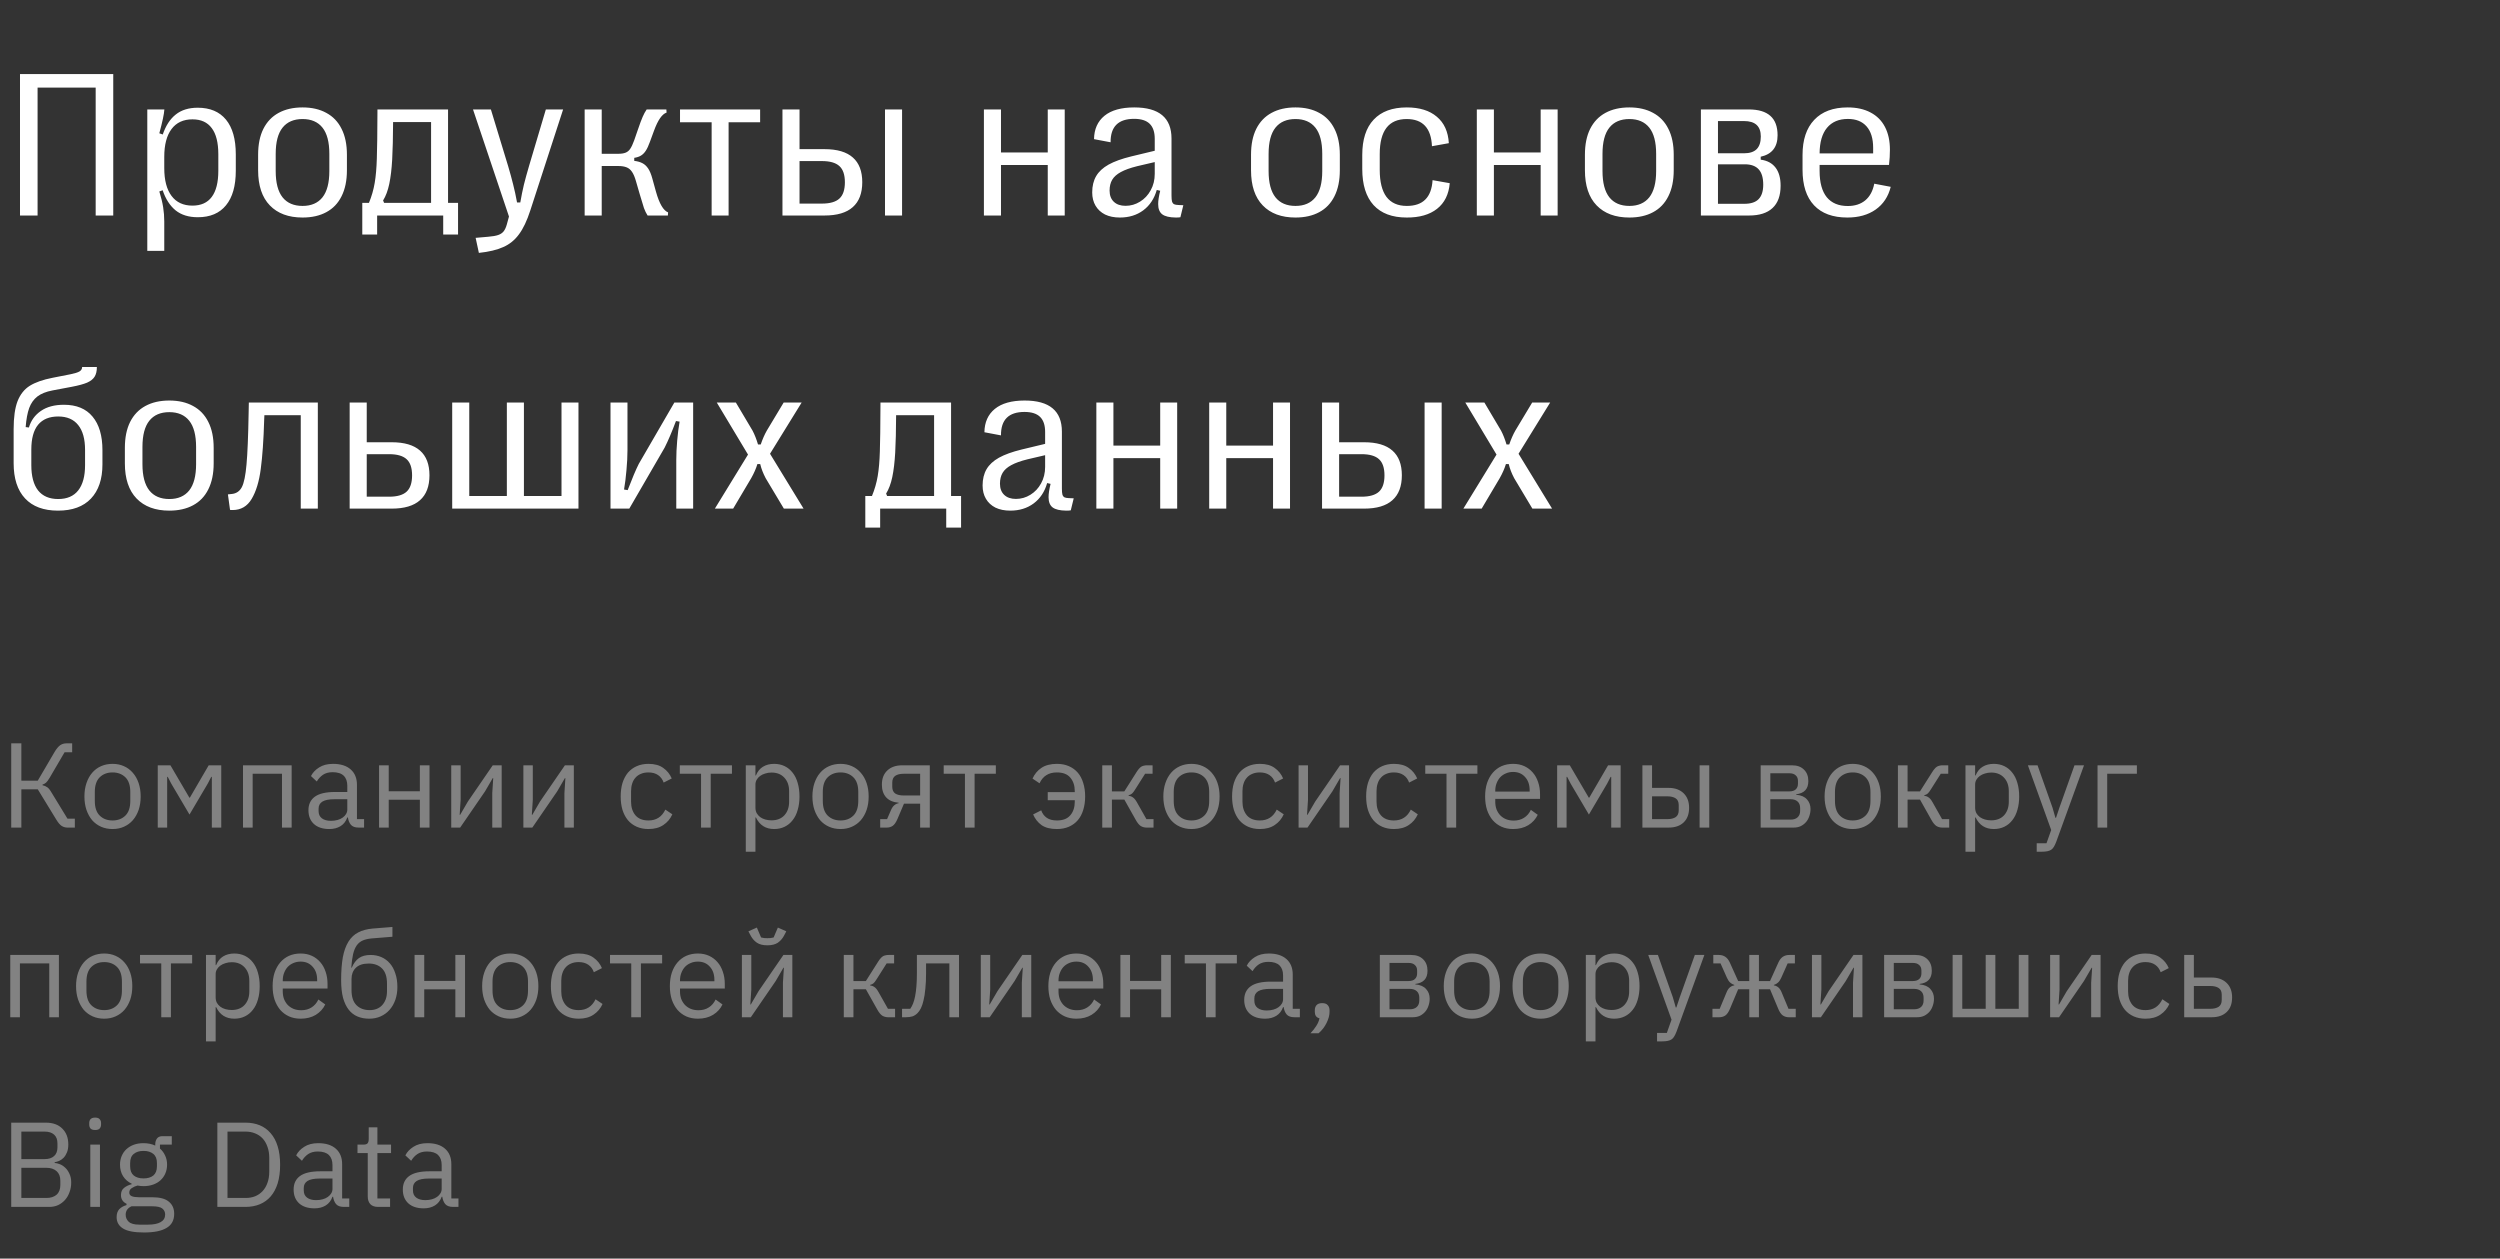
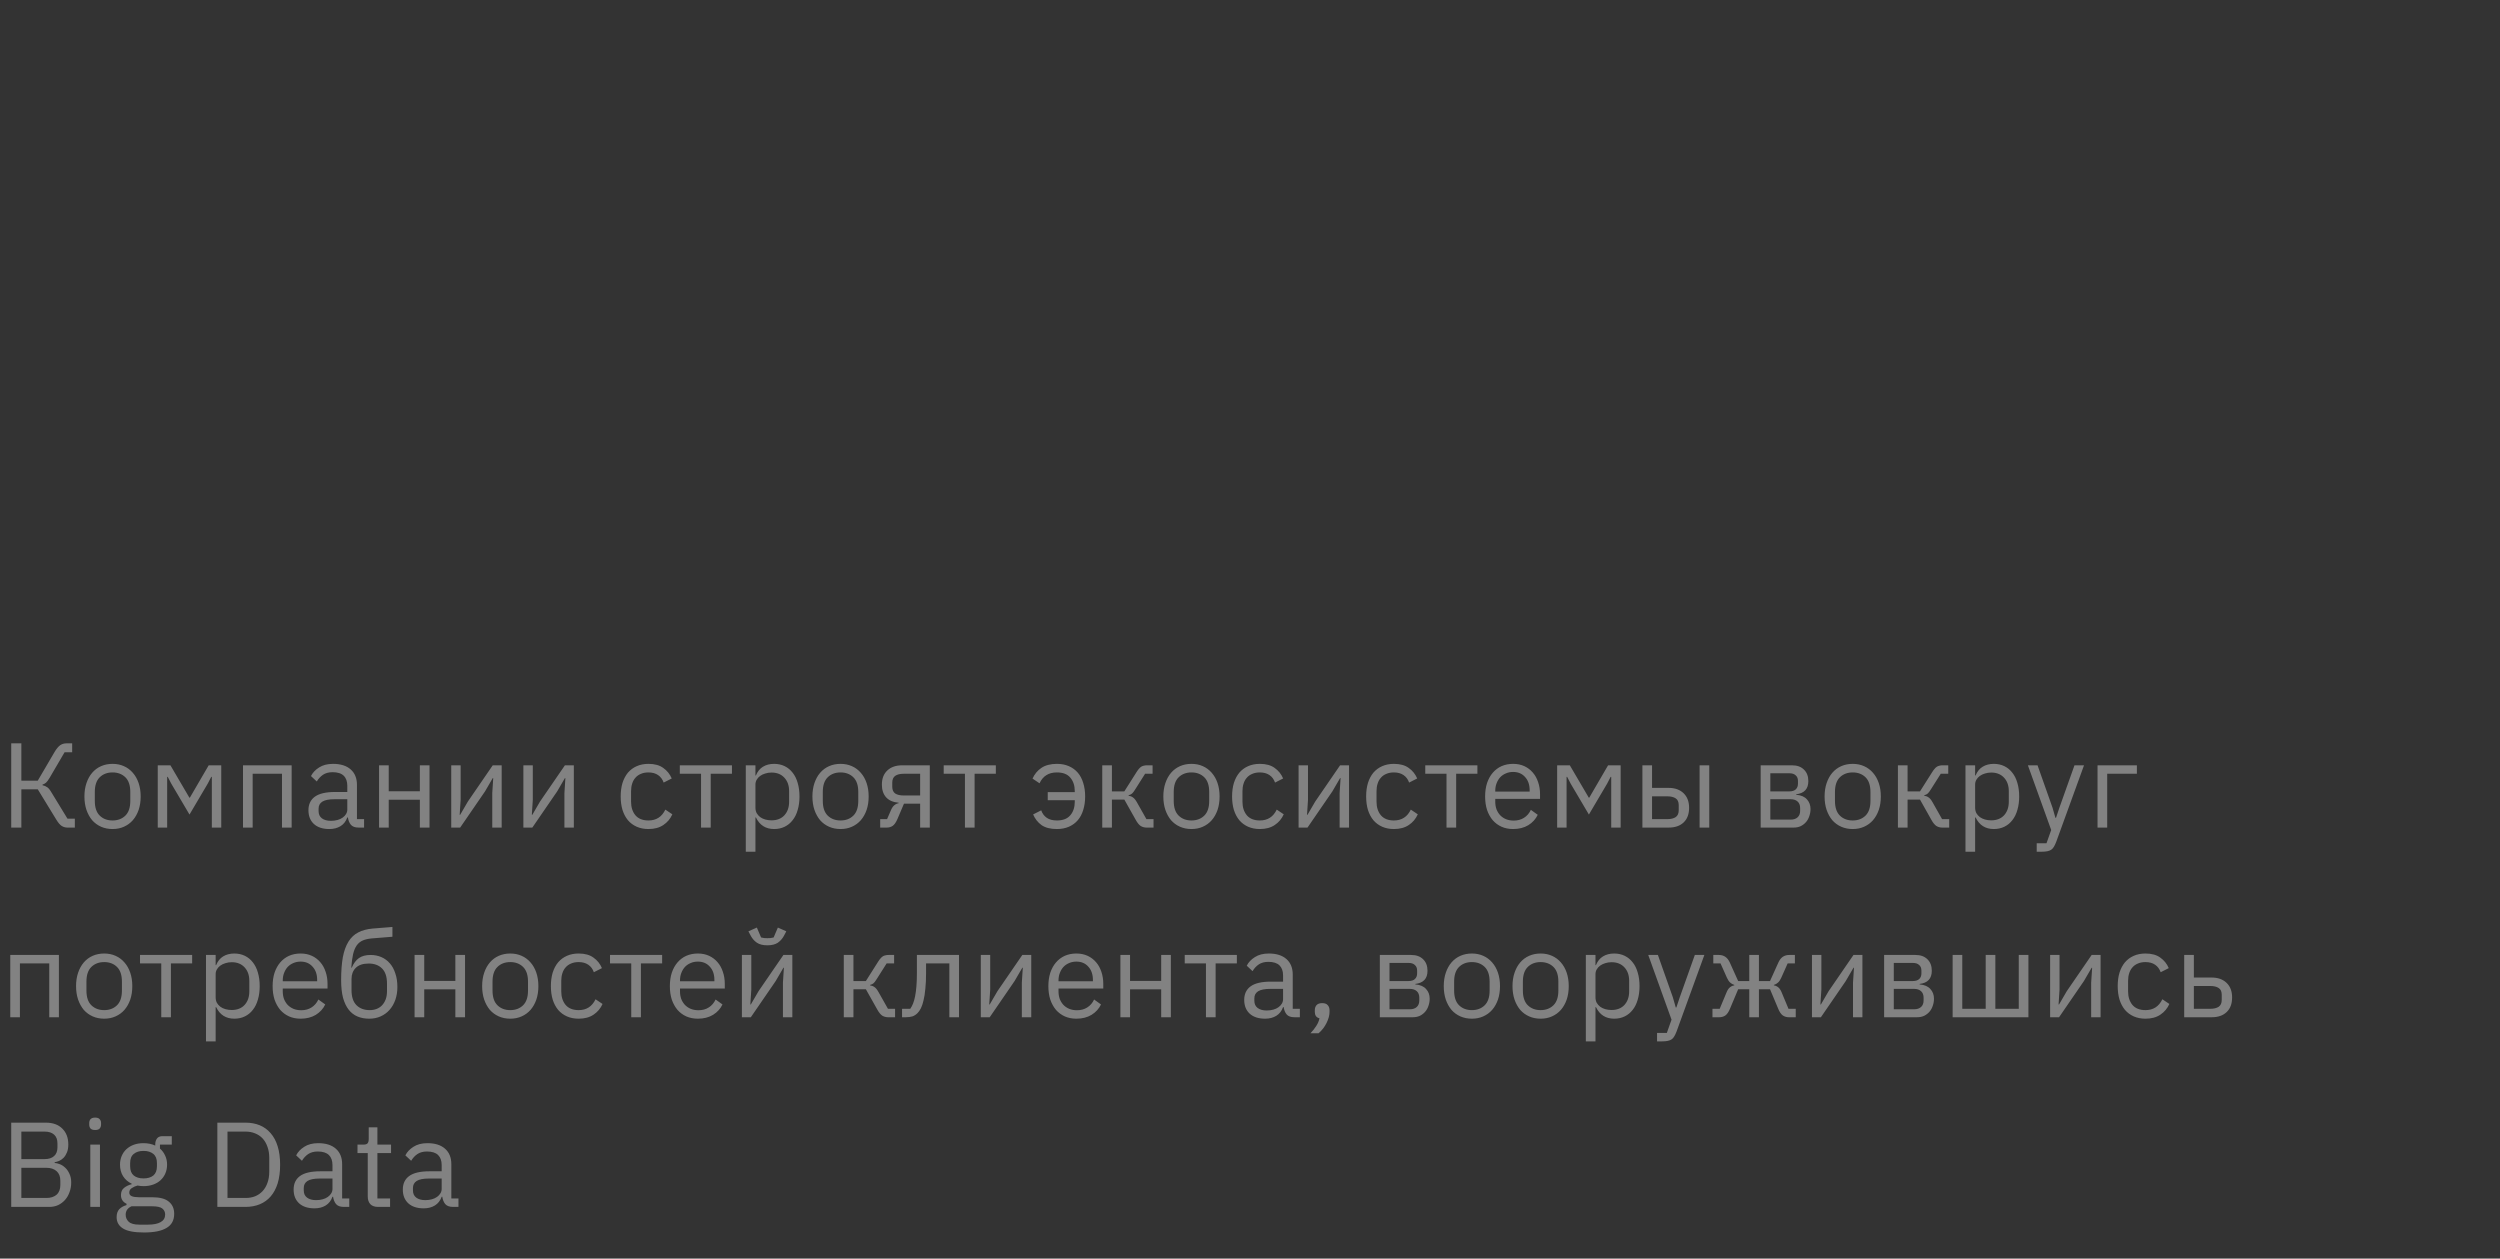
<svg xmlns="http://www.w3.org/2000/svg" width="290" height="146" viewBox="0 0 290 146" fill="none">
  <rect x="0" y="0" width="290" height="146" fill="#333333" stroke="none" />
-   <path d="M4.359 25H2.32V8.594H13.137V25H11.098V10.164H4.359V25ZM22.934 12.496C24.364 12.496 25.457 12.957 26.215 13.879C26.973 14.801 27.352 16.141 27.352 17.898V19.809C27.352 21.559 26.973 22.895 26.215 23.816C25.465 24.738 24.375 25.199 22.946 25.199C21.891 25.199 21.032 24.934 20.368 24.402C19.711 23.863 19.211 23.086 18.868 22.07L18.481 22.211C18.692 22.883 18.84 23.492 18.926 24.039C19.012 24.578 19.055 25.133 19.055 25.703V29.102H17.086V12.695H19.067C19.036 13.219 18.84 14.141 18.481 15.461L18.879 15.602C19.231 14.57 19.735 13.797 20.391 13.281C21.047 12.758 21.895 12.496 22.934 12.496ZM22.325 13.844C21.27 13.844 20.461 14.219 19.899 14.969C19.336 15.719 19.055 16.793 19.055 18.191V19.504C19.055 20.902 19.336 21.977 19.899 22.727C20.461 23.477 21.27 23.852 22.325 23.852C23.317 23.852 24.063 23.516 24.563 22.844C25.071 22.164 25.325 21.156 25.325 19.82V17.887C25.325 16.543 25.071 15.535 24.563 14.863C24.063 14.184 23.317 13.844 22.325 13.844ZM35.099 25.234C33.474 25.234 32.208 24.766 31.302 23.828C30.395 22.891 29.942 21.531 29.942 19.75V17.945C29.942 16.758 30.145 15.758 30.552 14.945C30.966 14.125 31.556 13.508 32.321 13.094C33.095 12.672 34.02 12.461 35.099 12.461C36.169 12.461 37.087 12.672 37.852 13.094C38.626 13.508 39.216 14.125 39.622 14.945C40.036 15.758 40.243 16.758 40.243 17.945V19.75C40.243 20.938 40.036 21.941 39.622 22.762C39.216 23.582 38.626 24.199 37.852 24.613C37.087 25.027 36.169 25.234 35.099 25.234ZM35.099 23.887C36.106 23.887 36.876 23.555 37.407 22.891C37.938 22.219 38.204 21.203 38.204 19.844V17.852C38.204 16.484 37.938 15.469 37.407 14.805C36.876 14.141 36.106 13.809 35.099 13.809C34.083 13.809 33.309 14.141 32.778 14.805C32.247 15.469 31.981 16.484 31.981 17.852V19.844C31.981 21.203 32.247 22.219 32.778 22.891C33.309 23.555 34.083 23.887 35.099 23.887ZM42.025 27.203V23.535H42.798C43.111 22.777 43.333 22.004 43.466 21.215C43.599 20.426 43.681 19.484 43.712 18.391C43.751 17.297 43.775 15.52 43.783 13.059V12.695H51.974V23.535H53.134V27.203H51.412V25H43.748V27.203H42.025ZM44.556 23.535H50.005V14.16H45.599C45.591 15.926 45.556 17.371 45.494 18.496C45.431 19.613 45.318 20.562 45.154 21.344C44.99 22.117 44.751 22.754 44.439 23.254L44.556 23.535ZM55.174 27.59L56.65 27.461C57.135 27.422 57.514 27.355 57.787 27.262C58.06 27.168 58.271 27.027 58.42 26.84C58.568 26.652 58.689 26.395 58.783 26.066L59.041 25.117L54.869 12.695H56.943L58.947 19.281C59.174 20.047 59.365 20.746 59.521 21.379C59.685 22.012 59.838 22.715 59.978 23.488H60.353C60.486 22.723 60.627 22.031 60.775 21.414C60.932 20.789 61.127 20.078 61.361 19.281L63.318 12.695H65.322L61.514 24.414C61.131 25.602 60.693 26.523 60.201 27.18C59.717 27.844 59.111 28.336 58.385 28.656C57.666 28.984 56.721 29.211 55.549 29.336L55.174 27.59ZM67.819 25V12.695H69.799V17.84H71.698C72.065 17.84 72.354 17.797 72.565 17.711C72.784 17.625 72.963 17.477 73.104 17.266C73.252 17.047 73.405 16.723 73.561 16.293L73.995 15.039C74.221 14.375 74.405 13.883 74.545 13.562C74.686 13.234 74.842 12.945 75.014 12.695H77.299L77.323 13.059C77.065 13.145 76.815 13.359 76.573 13.703C76.331 14.047 76.092 14.539 75.858 15.18L75.389 16.457C75.233 16.895 75.073 17.238 74.909 17.488C74.745 17.738 74.557 17.926 74.346 18.051C74.143 18.176 73.885 18.262 73.573 18.309V18.66C73.956 18.707 74.272 18.797 74.522 18.93C74.78 19.062 75.002 19.27 75.19 19.551C75.377 19.832 75.537 20.219 75.67 20.711L76.092 22.234C76.483 23.625 76.952 24.426 77.498 24.637L77.475 25H75.12C74.956 24.742 74.815 24.453 74.698 24.133C74.588 23.805 74.416 23.238 74.182 22.434L73.772 21.016C73.639 20.547 73.487 20.188 73.315 19.938C73.143 19.68 72.932 19.504 72.682 19.41C72.432 19.309 72.116 19.258 71.733 19.258H69.799V25H67.819ZM84.518 25H82.55V14.184H78.882V12.695H88.175V14.184H84.518V25ZM90.765 25V12.695H92.746V17.301H95.64C97.109 17.301 98.206 17.625 98.933 18.273C99.659 18.914 100.023 19.867 100.023 21.133C100.023 22.414 99.656 23.379 98.921 24.027C98.195 24.676 97.101 25 95.64 25H90.765ZM95.335 23.617C96.273 23.617 96.953 23.422 97.374 23.031C97.796 22.641 98.007 22.012 98.007 21.145C98.007 20.277 97.796 19.652 97.374 19.27C96.953 18.879 96.273 18.684 95.335 18.684H92.746V23.617H95.335ZM104.64 25H102.66V12.695H104.64V25ZM116.114 25H114.133V12.695H116.114V17.688H121.539V12.695H123.508V25H121.539V19.141H116.114V25ZM129.907 25.234C129.243 25.234 128.669 25.117 128.184 24.883C127.708 24.641 127.341 24.301 127.083 23.863C126.825 23.426 126.696 22.91 126.696 22.316C126.696 21.582 126.848 20.953 127.153 20.43C127.458 19.906 127.938 19.461 128.595 19.094C129.259 18.727 130.134 18.41 131.22 18.145L133.95 17.488V16.105C133.95 15.324 133.755 14.742 133.364 14.359C132.973 13.977 132.372 13.785 131.559 13.785C129.723 13.785 128.813 14.691 128.829 16.504L126.907 16.141C126.923 14.984 127.325 14.082 128.114 13.434C128.911 12.785 130.063 12.461 131.571 12.461C134.454 12.461 135.895 13.664 135.895 16.07V22.68C135.895 22.992 135.915 23.223 135.954 23.371C136.001 23.52 136.079 23.625 136.188 23.688C136.305 23.742 136.473 23.773 136.692 23.781L137.266 23.805L136.927 25.199C136.802 25.223 136.63 25.234 136.411 25.234C135.669 25.227 135.137 25.102 134.817 24.859C134.505 24.617 134.348 24.223 134.348 23.676C134.348 23.27 134.427 22.754 134.583 22.129L134.184 22.035C133.895 23.051 133.372 23.84 132.614 24.402C131.864 24.957 130.962 25.234 129.907 25.234ZM130.563 23.875C131.165 23.875 131.723 23.715 132.239 23.395C132.762 23.074 133.177 22.633 133.481 22.07C133.794 21.508 133.95 20.871 133.95 20.16V18.801L131.899 19.281C131.11 19.477 130.481 19.703 130.012 19.961C129.552 20.211 129.22 20.508 129.016 20.852C128.813 21.195 128.712 21.613 128.712 22.105C128.712 22.66 128.876 23.094 129.204 23.406C129.532 23.719 129.985 23.875 130.563 23.875ZM150.275 25.234C148.65 25.234 147.385 24.766 146.478 23.828C145.572 22.891 145.119 21.531 145.119 19.75V17.945C145.119 16.758 145.322 15.758 145.728 14.945C146.142 14.125 146.732 13.508 147.498 13.094C148.271 12.672 149.197 12.461 150.275 12.461C151.345 12.461 152.263 12.672 153.029 13.094C153.803 13.508 154.392 14.125 154.799 14.945C155.213 15.758 155.42 16.758 155.42 17.945V19.75C155.42 20.938 155.213 21.941 154.799 22.762C154.392 23.582 153.803 24.199 153.029 24.613C152.263 25.027 151.345 25.234 150.275 25.234ZM150.275 23.887C151.283 23.887 152.053 23.555 152.584 22.891C153.115 22.219 153.381 21.203 153.381 19.844V17.852C153.381 16.484 153.115 15.469 152.584 14.805C152.053 14.141 151.283 13.809 150.275 13.809C149.26 13.809 148.486 14.141 147.955 14.805C147.424 15.469 147.158 16.484 147.158 17.852V19.844C147.158 21.203 147.424 22.219 147.955 22.891C148.486 23.555 149.26 23.887 150.275 23.887ZM163.178 25.234C161.498 25.234 160.217 24.754 159.334 23.793C158.459 22.832 158.022 21.434 158.022 19.598V17.98C158.022 16.184 158.463 14.816 159.346 13.879C160.229 12.934 161.51 12.461 163.19 12.461C164.666 12.461 165.826 12.82 166.67 13.539C167.522 14.25 167.987 15.273 168.065 16.609L166.108 16.961C166.014 14.859 165.037 13.809 163.178 13.809C161.092 13.809 160.049 15.164 160.049 17.875V19.703C160.049 21.094 160.311 22.141 160.834 22.844C161.365 23.539 162.151 23.887 163.19 23.887C164.127 23.887 164.842 23.641 165.334 23.148C165.834 22.656 166.115 21.906 166.178 20.898L168.17 21.25C168.061 22.547 167.569 23.539 166.694 24.227C165.826 24.906 164.655 25.242 163.178 25.234ZM173.292 25H171.311V12.695H173.292V17.688H178.717V12.695H180.686V25H178.717V19.141H173.292V25ZM189.007 25.234C187.382 25.234 186.116 24.766 185.21 23.828C184.304 22.891 183.851 21.531 183.851 19.75V17.945C183.851 16.758 184.054 15.758 184.46 14.945C184.874 14.125 185.464 13.508 186.23 13.094C187.003 12.672 187.929 12.461 189.007 12.461C190.077 12.461 190.995 12.672 191.761 13.094C192.534 13.508 193.124 14.125 193.53 14.945C193.945 15.758 194.152 16.758 194.152 17.945V19.75C194.152 20.938 193.945 21.941 193.53 22.762C193.124 23.582 192.534 24.199 191.761 24.613C190.995 25.027 190.077 25.234 189.007 25.234ZM189.007 23.887C190.015 23.887 190.784 23.555 191.316 22.891C191.847 22.219 192.113 21.203 192.113 19.844V17.852C192.113 16.484 191.847 15.469 191.316 14.805C190.784 14.141 190.015 13.809 189.007 13.809C187.991 13.809 187.218 14.141 186.687 14.805C186.155 15.469 185.89 16.484 185.89 17.852V19.844C185.89 21.203 186.155 22.219 186.687 22.891C187.218 23.555 187.991 23.887 189.007 23.887ZM197.304 25V12.695H202.847C203.972 12.695 204.812 12.945 205.367 13.445C205.922 13.938 206.199 14.688 206.199 15.695C206.199 17.062 205.547 17.891 204.242 18.18V18.52C205 18.621 205.574 18.93 205.965 19.445C206.355 19.953 206.55 20.652 206.55 21.543C206.55 22.691 206.238 23.555 205.613 24.133C204.996 24.711 204.09 25 202.894 25H197.304ZM202.308 17.781C202.965 17.781 203.453 17.621 203.773 17.301C204.093 16.98 204.254 16.492 204.254 15.836C204.254 14.641 203.605 14.043 202.308 14.043H199.285V17.781H202.308ZM202.355 23.641C203.097 23.641 203.644 23.461 203.996 23.102C204.355 22.734 204.535 22.176 204.535 21.426C204.535 20.621 204.359 20.027 204.008 19.645C203.656 19.254 203.117 19.059 202.39 19.059H199.285V23.641H202.355ZM219.324 21.672C219.043 22.805 218.461 23.684 217.578 24.309C216.695 24.926 215.602 25.234 214.297 25.234C212.61 25.234 211.32 24.762 210.43 23.816C209.539 22.871 209.094 21.496 209.094 19.691V17.98C209.094 16.215 209.547 14.855 210.453 13.902C211.36 12.941 212.652 12.461 214.332 12.461C215.363 12.461 216.246 12.656 216.981 13.047C217.715 13.43 218.274 13.988 218.656 14.723C219.039 15.457 219.231 16.34 219.231 17.371C219.231 17.957 219.195 18.543 219.125 19.129H211.074V19.832C211.074 21.176 211.352 22.191 211.906 22.879C212.469 23.559 213.281 23.898 214.344 23.898C215.164 23.898 215.84 23.68 216.371 23.242C216.902 22.797 217.25 22.152 217.414 21.309L219.324 21.672ZM214.356 13.797C213.309 13.797 212.5 14.141 211.93 14.828C211.367 15.508 211.082 16.496 211.074 17.793H217.285V17.148C217.285 16.07 217.031 15.242 216.524 14.664C216.016 14.086 215.293 13.797 214.356 13.797ZM6.727 59.234C5.062 59.234 3.789 58.762 2.906 57.816C2.023 56.871 1.582 55.508 1.582 53.727V49.777C1.582 48.402 1.734 47.32 2.039 46.531C2.352 45.742 2.824 45.148 3.457 44.75C4.098 44.352 4.977 44.043 6.094 43.824L8.18 43.414C8.68 43.312 9.027 43.203 9.223 43.086C9.426 42.961 9.527 42.789 9.527 42.57H11.238C11.238 43.047 11.148 43.426 10.969 43.707C10.797 43.98 10.508 44.207 10.102 44.387C9.695 44.559 9.105 44.719 8.332 44.867L6.094 45.289C5.352 45.43 4.766 45.664 4.336 45.992C3.914 46.32 3.598 46.766 3.387 47.328C3.184 47.891 3.047 48.629 2.977 49.543L3.352 49.59C3.594 48.777 4.059 48.137 4.746 47.668C5.434 47.191 6.324 46.953 7.418 46.953C8.871 46.953 9.977 47.41 10.734 48.324C11.5 49.238 11.883 50.535 11.883 52.215V53.867C11.883 55.578 11.438 56.902 10.547 57.84C9.664 58.77 8.391 59.234 6.727 59.234ZM6.75 57.887C7.773 57.887 8.547 57.555 9.07 56.891C9.602 56.219 9.867 55.242 9.867 53.961V52.191C9.867 50.926 9.602 49.965 9.07 49.309C8.547 48.645 7.773 48.312 6.75 48.312C5.727 48.312 4.949 48.633 4.418 49.273C3.895 49.914 3.633 50.871 3.633 52.145V53.961C3.633 55.242 3.895 56.219 4.418 56.891C4.949 57.555 5.727 57.887 6.75 57.887ZM19.641 59.234C18.016 59.234 16.75 58.766 15.844 57.828C14.938 56.891 14.485 55.531 14.485 53.75V51.945C14.485 50.758 14.688 49.758 15.094 48.945C15.508 48.125 16.098 47.508 16.864 47.094C17.637 46.672 18.563 46.461 19.641 46.461C20.711 46.461 21.629 46.672 22.395 47.094C23.168 47.508 23.758 48.125 24.165 48.945C24.579 49.758 24.786 50.758 24.786 51.945V53.75C24.786 54.938 24.579 55.941 24.165 56.762C23.758 57.582 23.168 58.199 22.395 58.613C21.629 59.027 20.711 59.234 19.641 59.234ZM19.641 57.887C20.649 57.887 21.418 57.555 21.95 56.891C22.481 56.219 22.747 55.203 22.747 53.844V51.852C22.747 50.484 22.481 49.469 21.95 48.805C21.418 48.141 20.649 47.809 19.641 47.809C18.625 47.809 17.852 48.141 17.321 48.805C16.79 49.469 16.524 50.484 16.524 51.852V53.844C16.524 55.203 16.79 56.219 17.321 56.891C17.852 57.555 18.625 57.887 19.641 57.887ZM26.438 57.348L26.895 57.301C27.419 57.246 27.806 56.98 28.056 56.504C28.306 56.02 28.485 55.145 28.595 53.879C28.712 52.605 28.794 50.609 28.841 47.891L28.864 46.695H36.868V59H34.888V48.16H30.669L30.645 48.699C30.575 51.051 30.442 52.953 30.247 54.406C30.059 55.852 29.708 57.008 29.192 57.875C28.684 58.734 27.946 59.164 26.977 59.164C26.845 59.164 26.747 59.16 26.684 59.152L26.438 57.348ZM40.56 59V46.695H42.541V51.301H45.435C46.904 51.301 48.001 51.625 48.728 52.273C49.455 52.914 49.818 53.867 49.818 55.133C49.818 56.414 49.451 57.379 48.716 58.027C47.99 58.676 46.896 59 45.435 59H40.56ZM45.13 57.617C46.068 57.617 46.748 57.422 47.169 57.031C47.591 56.641 47.802 56.012 47.802 55.145C47.802 54.277 47.591 53.652 47.169 53.27C46.748 52.879 46.068 52.684 45.13 52.684H42.541V57.617H45.13ZM67.103 59H52.455V46.695H54.435V57.535H58.795V46.695H60.775V57.535H65.135V46.695H67.103V59ZM70.819 59V46.695H72.787V52.227C72.787 52.93 72.748 53.699 72.67 54.535C72.6 55.363 72.506 56.113 72.389 56.785L72.811 56.855C73.334 55.488 73.764 54.473 74.1 53.809L78.225 46.695H80.405V59H78.448V53.363C78.448 52.684 78.483 51.938 78.553 51.125C78.623 50.312 78.717 49.574 78.834 48.91L78.412 48.84C77.944 50.09 77.506 51.117 77.1 51.922L72.998 59H70.819ZM82.925 59L86.768 52.73L83.147 46.695H85.362L87.296 49.953C87.538 50.414 87.749 50.949 87.929 51.559H88.245C88.456 50.941 88.69 50.406 88.948 49.953L90.905 46.695H92.991L89.323 52.637L93.214 59H90.929L88.819 55.473C88.522 54.91 88.311 54.363 88.186 53.832H87.858C87.702 54.348 87.464 54.891 87.143 55.461L85.046 59H82.925ZM100.375 61.203V57.535H101.148C101.461 56.777 101.683 56.004 101.816 55.215C101.949 54.426 102.031 53.484 102.062 52.391C102.101 51.297 102.125 49.52 102.133 47.059V46.695H110.324V57.535H111.484V61.203H109.762V59H102.098V61.203H100.375ZM102.906 57.535H108.355V48.16H103.949C103.941 49.926 103.906 51.371 103.844 52.496C103.781 53.613 103.668 54.562 103.504 55.344C103.34 56.117 103.101 56.754 102.789 57.254L102.906 57.535ZM117.192 59.234C116.528 59.234 115.953 59.117 115.469 58.883C114.993 58.641 114.625 58.301 114.368 57.863C114.11 57.426 113.981 56.91 113.981 56.316C113.981 55.582 114.133 54.953 114.438 54.43C114.743 53.906 115.223 53.461 115.879 53.094C116.543 52.727 117.418 52.41 118.504 52.145L121.235 51.488V50.105C121.235 49.324 121.039 48.742 120.649 48.359C120.258 47.977 119.657 47.785 118.844 47.785C117.008 47.785 116.098 48.691 116.114 50.504L114.192 50.141C114.207 48.984 114.61 48.082 115.399 47.434C116.196 46.785 117.348 46.461 118.856 46.461C121.739 46.461 123.18 47.664 123.18 50.07V56.68C123.18 56.992 123.2 57.223 123.239 57.371C123.285 57.52 123.364 57.625 123.473 57.688C123.59 57.742 123.758 57.773 123.977 57.781L124.551 57.805L124.211 59.199C124.086 59.223 123.914 59.234 123.696 59.234C122.953 59.227 122.422 59.102 122.102 58.859C121.789 58.617 121.633 58.223 121.633 57.676C121.633 57.27 121.711 56.754 121.868 56.129L121.469 56.035C121.18 57.051 120.657 57.84 119.899 58.402C119.149 58.957 118.246 59.234 117.192 59.234ZM117.848 57.875C118.45 57.875 119.008 57.715 119.524 57.395C120.047 57.074 120.461 56.633 120.766 56.07C121.078 55.508 121.235 54.871 121.235 54.16V52.801L119.184 53.281C118.395 53.477 117.766 53.703 117.297 53.961C116.836 54.211 116.504 54.508 116.301 54.852C116.098 55.195 115.996 55.613 115.996 56.105C115.996 56.66 116.16 57.094 116.489 57.406C116.817 57.719 117.27 57.875 117.848 57.875ZM129.157 59H127.177V46.695H129.157V51.688H134.583V46.695H136.552V59H134.583V53.141H129.157V59ZM142.247 59H140.267V46.695H142.247V51.688H147.673V46.695H149.642V59H147.673V53.141H142.247V59ZM153.357 59V46.695H155.338V51.301H158.232C159.701 51.301 160.799 51.625 161.525 52.273C162.252 52.914 162.615 53.867 162.615 55.133C162.615 56.414 162.248 57.379 161.513 58.027C160.787 58.676 159.693 59 158.232 59H153.357ZM157.928 57.617C158.865 57.617 159.545 57.422 159.967 57.031C160.388 56.641 160.599 56.012 160.599 55.145C160.599 54.277 160.388 53.652 159.967 53.27C159.545 52.879 158.865 52.684 157.928 52.684H155.338V57.617H157.928ZM167.232 59H165.252V46.695H167.232V59ZM169.752 59L173.596 52.73L169.975 46.695H172.19L174.123 49.953C174.365 50.414 174.576 50.949 174.756 51.559H175.072C175.283 50.941 175.518 50.406 175.776 49.953L177.733 46.695H179.819L176.151 52.637L180.041 59H177.756L175.647 55.473C175.35 54.91 175.139 54.363 175.014 53.832H174.686C174.53 54.348 174.291 54.891 173.971 55.461L171.873 59H169.752Z" fill="white" />
  <path d="M1.302 86.228H2.478V90.554H4.382L6.342 87.208C6.557 86.853 6.767 86.601 6.972 86.452C7.177 86.303 7.429 86.228 7.728 86.228H8.372V87.264H7.49L5.754 90.232C5.586 90.512 5.446 90.699 5.334 90.792C5.231 90.885 5.096 90.96 4.928 91.016V91.086C5.143 91.133 5.329 91.212 5.488 91.324C5.647 91.436 5.819 91.655 6.006 91.982L7.826 94.964H8.68V96H7.812C7.588 96 7.373 95.939 7.168 95.818C6.963 95.687 6.753 95.445 6.538 95.09L4.382 91.562H2.478V96H1.302V86.228ZM13.056 96.168C12.571 96.168 12.127 96.079 11.726 95.902C11.325 95.725 10.979 95.473 10.69 95.146C10.41 94.81 10.191 94.413 10.032 93.956C9.873 93.489 9.794 92.967 9.794 92.388C9.794 91.819 9.873 91.301 10.032 90.834C10.191 90.367 10.41 89.971 10.69 89.644C10.979 89.308 11.325 89.051 11.726 88.874C12.127 88.697 12.571 88.608 13.056 88.608C13.541 88.608 13.98 88.697 14.372 88.874C14.773 89.051 15.119 89.308 15.408 89.644C15.697 89.971 15.921 90.367 16.08 90.834C16.239 91.301 16.318 91.819 16.318 92.388C16.318 92.967 16.239 93.489 16.08 93.956C15.921 94.413 15.697 94.81 15.408 95.146C15.119 95.473 14.773 95.725 14.372 95.902C13.98 96.079 13.541 96.168 13.056 96.168ZM13.056 95.174C13.663 95.174 14.157 94.987 14.54 94.614C14.923 94.241 15.114 93.671 15.114 92.906V91.87C15.114 91.105 14.923 90.535 14.54 90.162C14.157 89.789 13.663 89.602 13.056 89.602C12.449 89.602 11.955 89.789 11.572 90.162C11.189 90.535 10.998 91.105 10.998 91.87V92.906C10.998 93.671 11.189 94.241 11.572 94.614C11.955 94.987 12.449 95.174 13.056 95.174ZM18.3 88.776H19.77L21.968 92.528H22.024L24.208 88.776H25.664V96H24.572V90.12H24.502L24.096 90.904L21.982 94.488L19.868 90.904L19.462 90.12H19.392V96H18.3V88.776ZM28.188 88.776H33.83V96H32.71V89.756H29.308V96H28.188V88.776ZM41.603 96C41.184 96 40.88 95.888 40.694 95.664C40.516 95.44 40.404 95.16 40.358 94.824H40.288C40.129 95.272 39.867 95.608 39.504 95.832C39.139 96.056 38.706 96.168 38.202 96.168C37.436 96.168 36.839 95.972 36.41 95.58C35.989 95.188 35.779 94.656 35.779 93.984C35.779 93.303 36.027 92.78 36.522 92.416C37.026 92.052 37.805 91.87 38.859 91.87H40.288V91.156C40.288 90.643 40.148 90.251 39.867 89.98C39.587 89.709 39.158 89.574 38.58 89.574C38.141 89.574 37.772 89.672 37.474 89.868C37.184 90.064 36.941 90.325 36.745 90.652L36.074 90.022C36.27 89.63 36.582 89.299 37.011 89.028C37.441 88.748 37.982 88.608 38.636 88.608C39.513 88.608 40.194 88.823 40.679 89.252C41.165 89.681 41.407 90.279 41.407 91.044V95.02H42.233V96H41.603ZM38.383 95.216C38.663 95.216 38.92 95.183 39.154 95.118C39.387 95.053 39.587 94.959 39.755 94.838C39.923 94.717 40.054 94.577 40.148 94.418C40.241 94.259 40.288 94.087 40.288 93.9V92.71H38.803C38.16 92.71 37.688 92.803 37.389 92.99C37.1 93.177 36.956 93.447 36.956 93.802V94.096C36.956 94.451 37.081 94.726 37.334 94.922C37.595 95.118 37.945 95.216 38.383 95.216ZM43.972 88.776H45.092V91.786H48.704V88.776H49.824V96H48.704V92.766H45.092V96H43.972V88.776ZM52.343 88.776H53.434V92.78L53.322 94.516H53.379L54.275 92.976L57.158 88.776H58.194V96H57.102V91.996L57.215 90.26H57.158L56.263 91.8L53.379 96H52.343V88.776ZM60.713 88.776H61.805V92.78L61.693 94.516H61.749L62.645 92.976L65.529 88.776H66.565V96H65.473V91.996L65.585 90.26H65.529L64.633 91.8L61.749 96H60.713V88.776ZM75.22 96.168C74.716 96.168 74.263 96.079 73.862 95.902C73.461 95.725 73.12 95.473 72.84 95.146C72.569 94.819 72.359 94.423 72.21 93.956C72.07 93.489 72 92.967 72 92.388C72 91.809 72.07 91.287 72.21 90.82C72.359 90.353 72.569 89.957 72.84 89.63C73.12 89.303 73.461 89.051 73.862 88.874C74.263 88.697 74.716 88.608 75.22 88.608C75.939 88.608 76.513 88.767 76.942 89.084C77.381 89.392 77.707 89.798 77.922 90.302L76.984 90.778C76.853 90.405 76.639 90.115 76.34 89.91C76.041 89.705 75.668 89.602 75.22 89.602C74.884 89.602 74.59 89.658 74.338 89.77C74.086 89.873 73.876 90.022 73.708 90.218C73.54 90.405 73.414 90.633 73.33 90.904C73.246 91.165 73.204 91.455 73.204 91.772V93.004C73.204 93.639 73.372 94.161 73.708 94.572C74.053 94.973 74.557 95.174 75.22 95.174C76.125 95.174 76.779 94.754 77.18 93.914L77.992 94.46C77.759 94.983 77.409 95.398 76.942 95.706C76.485 96.014 75.911 96.168 75.22 96.168ZM81.322 89.756H78.858V88.776H84.906V89.756H82.442V96H81.322V89.756ZM86.511 88.776H87.631V89.952H87.687C87.874 89.495 88.145 89.159 88.499 88.944C88.863 88.72 89.297 88.608 89.801 88.608C90.249 88.608 90.655 88.697 91.019 88.874C91.383 89.051 91.691 89.303 91.943 89.63C92.205 89.957 92.401 90.353 92.531 90.82C92.671 91.287 92.741 91.809 92.741 92.388C92.741 92.967 92.671 93.489 92.531 93.956C92.401 94.423 92.205 94.819 91.943 95.146C91.691 95.473 91.383 95.725 91.019 95.902C90.655 96.079 90.249 96.168 89.801 96.168C88.821 96.168 88.117 95.72 87.687 94.824H87.631V98.8H86.511V88.776ZM89.493 95.16C90.128 95.16 90.627 94.964 90.991 94.572C91.355 94.171 91.537 93.648 91.537 93.004V91.772C91.537 91.128 91.355 90.61 90.991 90.218C90.627 89.817 90.128 89.616 89.493 89.616C89.241 89.616 88.999 89.653 88.765 89.728C88.541 89.793 88.345 89.887 88.177 90.008C88.009 90.129 87.874 90.279 87.771 90.456C87.678 90.624 87.631 90.806 87.631 91.002V93.69C87.631 93.923 87.678 94.133 87.771 94.32C87.874 94.497 88.009 94.651 88.177 94.782C88.345 94.903 88.541 94.997 88.765 95.062C88.999 95.127 89.241 95.16 89.493 95.16ZM97.502 96.168C97.017 96.168 96.574 96.079 96.172 95.902C95.771 95.725 95.426 95.473 95.136 95.146C94.856 94.81 94.637 94.413 94.478 93.956C94.32 93.489 94.24 92.967 94.24 92.388C94.24 91.819 94.32 91.301 94.478 90.834C94.637 90.367 94.856 89.971 95.136 89.644C95.426 89.308 95.771 89.051 96.172 88.874C96.574 88.697 97.017 88.608 97.502 88.608C97.988 88.608 98.426 88.697 98.818 88.874C99.22 89.051 99.565 89.308 99.854 89.644C100.144 89.971 100.368 90.367 100.526 90.834C100.685 91.301 100.764 91.819 100.764 92.388C100.764 92.967 100.685 93.489 100.526 93.956C100.368 94.413 100.144 94.81 99.854 95.146C99.565 95.473 99.22 95.725 98.818 95.902C98.426 96.079 97.988 96.168 97.502 96.168ZM97.502 95.174C98.109 95.174 98.604 94.987 98.986 94.614C99.369 94.241 99.56 93.671 99.56 92.906V91.87C99.56 91.105 99.369 90.535 98.986 90.162C98.604 89.789 98.109 89.602 97.502 89.602C96.896 89.602 96.401 89.789 96.018 90.162C95.636 90.535 95.444 91.105 95.444 91.87V92.906C95.444 93.671 95.636 94.241 96.018 94.614C96.401 94.987 96.896 95.174 97.502 95.174ZM102.102 95.02H102.9L103.362 93.956C103.465 93.713 103.591 93.531 103.74 93.41C103.89 93.279 104.058 93.2 104.244 93.172V93.116C103.6 93.06 103.115 92.85 102.788 92.486C102.462 92.122 102.298 91.632 102.298 91.016C102.298 90.316 102.508 89.77 102.928 89.378C103.348 88.977 103.927 88.776 104.664 88.776H107.856V96H106.736V93.228H104.86L104.104 95.006C103.936 95.398 103.75 95.664 103.544 95.804C103.348 95.935 103.124 96 102.872 96H102.102V95.02ZM106.736 92.276V89.756H104.832C104.412 89.756 104.086 89.835 103.852 89.994C103.619 90.153 103.502 90.419 103.502 90.792V91.254C103.502 91.627 103.619 91.893 103.852 92.052C104.086 92.201 104.412 92.276 104.832 92.276H106.736ZM111.933 89.756H109.469V88.776H115.517V89.756H113.053V96H111.933V89.756ZM121.537 91.884H124.673V91.772C124.673 91.128 124.5 90.605 124.155 90.204C123.819 89.803 123.301 89.602 122.601 89.602C122.106 89.602 121.695 89.709 121.369 89.924C121.042 90.129 120.781 90.442 120.585 90.862L119.773 90.316C120.006 89.793 120.351 89.378 120.809 89.07C121.275 88.762 121.873 88.608 122.601 88.608C123.123 88.608 123.585 88.697 123.987 88.874C124.397 89.051 124.743 89.303 125.023 89.63C125.303 89.957 125.513 90.353 125.653 90.82C125.802 91.287 125.877 91.809 125.877 92.388C125.877 92.967 125.802 93.489 125.653 93.956C125.513 94.423 125.303 94.819 125.023 95.146C124.743 95.473 124.397 95.725 123.987 95.902C123.585 96.079 123.123 96.168 122.601 96.168C121.845 96.168 121.247 96.014 120.809 95.706C120.379 95.389 120.057 94.978 119.843 94.474L120.781 93.998C120.911 94.371 121.126 94.661 121.425 94.866C121.723 95.071 122.115 95.174 122.601 95.174C123.301 95.174 123.819 94.973 124.155 94.572C124.5 94.171 124.673 93.648 124.673 93.004V92.822H121.537V91.884ZM127.861 88.776H128.981V91.8H130.423L131.823 89.588C131.926 89.42 132.024 89.285 132.117 89.182C132.21 89.07 132.304 88.986 132.397 88.93C132.49 88.874 132.588 88.837 132.691 88.818C132.794 88.79 132.91 88.776 133.041 88.776H133.699V89.756H132.831L131.697 91.548C131.622 91.669 131.557 91.767 131.501 91.842C131.445 91.917 131.389 91.982 131.333 92.038C131.277 92.085 131.216 92.127 131.151 92.164C131.086 92.192 131.006 92.22 130.913 92.248V92.304C131.109 92.332 131.277 92.397 131.417 92.5C131.566 92.593 131.72 92.78 131.879 93.06L132.985 95.02H133.811V96H132.999C132.756 96 132.532 95.939 132.327 95.818C132.131 95.687 131.94 95.454 131.753 95.118L130.423 92.752H128.981V96H127.861V88.776ZM138.21 96.168C137.724 96.168 137.281 96.079 136.88 95.902C136.478 95.725 136.133 95.473 135.844 95.146C135.564 94.81 135.344 94.413 135.186 93.956C135.027 93.489 134.948 92.967 134.948 92.388C134.948 91.819 135.027 91.301 135.186 90.834C135.344 90.367 135.564 89.971 135.844 89.644C136.133 89.308 136.478 89.051 136.88 88.874C137.281 88.697 137.724 88.608 138.21 88.608C138.695 88.608 139.134 88.697 139.526 88.874C139.927 89.051 140.272 89.308 140.562 89.644C140.851 89.971 141.075 90.367 141.234 90.834C141.392 91.301 141.472 91.819 141.472 92.388C141.472 92.967 141.392 93.489 141.234 93.956C141.075 94.413 140.851 94.81 140.562 95.146C140.272 95.473 139.927 95.725 139.526 95.902C139.134 96.079 138.695 96.168 138.21 96.168ZM138.21 95.174C138.816 95.174 139.311 94.987 139.694 94.614C140.076 94.241 140.268 93.671 140.268 92.906V91.87C140.268 91.105 140.076 90.535 139.694 90.162C139.311 89.789 138.816 89.602 138.21 89.602C137.603 89.602 137.108 89.789 136.726 90.162C136.343 90.535 136.152 91.105 136.152 91.87V92.906C136.152 93.671 136.343 94.241 136.726 94.614C137.108 94.987 137.603 95.174 138.21 95.174ZM146.142 96.168C145.638 96.168 145.185 96.079 144.784 95.902C144.382 95.725 144.042 95.473 143.762 95.146C143.491 94.819 143.281 94.423 143.132 93.956C142.992 93.489 142.922 92.967 142.922 92.388C142.922 91.809 142.992 91.287 143.132 90.82C143.281 90.353 143.491 89.957 143.762 89.63C144.042 89.303 144.382 89.051 144.784 88.874C145.185 88.697 145.638 88.608 146.142 88.608C146.86 88.608 147.434 88.767 147.864 89.084C148.302 89.392 148.629 89.798 148.844 90.302L147.906 90.778C147.775 90.405 147.56 90.115 147.262 89.91C146.963 89.705 146.59 89.602 146.142 89.602C145.806 89.602 145.512 89.658 145.26 89.77C145.008 89.873 144.798 90.022 144.63 90.218C144.462 90.405 144.336 90.633 144.252 90.904C144.168 91.165 144.126 91.455 144.126 91.772V93.004C144.126 93.639 144.294 94.161 144.63 94.572C144.975 94.973 145.479 95.174 146.142 95.174C147.047 95.174 147.7 94.754 148.102 93.914L148.914 94.46C148.68 94.983 148.33 95.398 147.864 95.706C147.406 96.014 146.832 96.168 146.142 96.168ZM150.635 88.776H151.727V92.78L151.615 94.516H151.671L152.567 92.976L155.451 88.776H156.487V96H155.395V91.996L155.507 90.26H155.451L154.555 91.8L151.671 96H150.635V88.776ZM161.693 96.168C161.189 96.168 160.736 96.079 160.335 95.902C159.934 95.725 159.593 95.473 159.313 95.146C159.042 94.819 158.832 94.423 158.683 93.956C158.543 93.489 158.473 92.967 158.473 92.388C158.473 91.809 158.543 91.287 158.683 90.82C158.832 90.353 159.042 89.957 159.313 89.63C159.593 89.303 159.934 89.051 160.335 88.874C160.736 88.697 161.189 88.608 161.693 88.608C162.412 88.608 162.986 88.767 163.415 89.084C163.854 89.392 164.18 89.798 164.395 90.302L163.457 90.778C163.326 90.405 163.112 90.115 162.813 89.91C162.514 89.705 162.141 89.602 161.693 89.602C161.357 89.602 161.063 89.658 160.811 89.77C160.559 89.873 160.349 90.022 160.181 90.218C160.013 90.405 159.887 90.633 159.803 90.904C159.719 91.165 159.677 91.455 159.677 91.772V93.004C159.677 93.639 159.845 94.161 160.181 94.572C160.526 94.973 161.03 95.174 161.693 95.174C162.598 95.174 163.252 94.754 163.653 93.914L164.465 94.46C164.232 94.983 163.882 95.398 163.415 95.706C162.958 96.014 162.384 96.168 161.693 96.168ZM167.795 89.756H165.331V88.776H171.379V89.756H168.915V96H167.795V89.756ZM175.522 96.168C175.028 96.168 174.58 96.079 174.178 95.902C173.786 95.725 173.446 95.473 173.156 95.146C172.876 94.81 172.657 94.413 172.498 93.956C172.349 93.489 172.274 92.967 172.274 92.388C172.274 91.819 172.349 91.301 172.498 90.834C172.657 90.367 172.876 89.971 173.156 89.644C173.446 89.308 173.786 89.051 174.178 88.874C174.58 88.697 175.028 88.608 175.522 88.608C176.008 88.608 176.442 88.697 176.824 88.874C177.207 89.051 177.534 89.299 177.804 89.616C178.075 89.924 178.28 90.293 178.42 90.722C178.57 91.151 178.644 91.623 178.644 92.136V92.668H173.45V93.004C173.45 93.312 173.497 93.601 173.59 93.872C173.693 94.133 173.833 94.362 174.01 94.558C174.197 94.754 174.421 94.908 174.682 95.02C174.953 95.132 175.256 95.188 175.592 95.188C176.05 95.188 176.446 95.081 176.782 94.866C177.128 94.651 177.394 94.343 177.58 93.942L178.378 94.516C178.145 95.011 177.781 95.412 177.286 95.72C176.792 96.019 176.204 96.168 175.522 96.168ZM175.522 89.546C175.214 89.546 174.934 89.602 174.682 89.714C174.43 89.817 174.211 89.966 174.024 90.162C173.847 90.358 173.707 90.591 173.604 90.862C173.502 91.123 173.45 91.413 173.45 91.73V91.828H177.44V91.674C177.44 91.03 177.263 90.517 176.908 90.134C176.563 89.742 176.101 89.546 175.522 89.546ZM180.63 88.776H182.1L184.298 92.528H184.354L186.538 88.776H187.994V96H186.902V90.12H186.832L186.426 90.904L184.312 94.488L182.198 90.904L181.792 90.12H181.722V96H180.63V88.776ZM190.518 88.776H191.638V91.394H193.556C194.284 91.394 194.863 91.599 195.292 92.01C195.721 92.421 195.936 92.985 195.936 93.704C195.936 94.432 195.726 94.997 195.306 95.398C194.886 95.799 194.307 96 193.57 96H190.518V88.776ZM193.402 95.02C193.822 95.02 194.149 94.941 194.382 94.782C194.615 94.623 194.732 94.357 194.732 93.984V93.396C194.732 93.023 194.615 92.761 194.382 92.612C194.149 92.453 193.822 92.374 193.402 92.374H191.638V95.02H193.402ZM197.154 88.776H198.274V96H197.154V88.776ZM204.238 88.776H207.878C208.466 88.776 208.928 88.944 209.264 89.28C209.6 89.607 209.768 90.05 209.768 90.61C209.768 91.515 209.296 92.024 208.354 92.136V92.192C208.914 92.239 209.329 92.416 209.6 92.724C209.88 93.023 210.02 93.396 210.02 93.844C210.02 94.133 209.973 94.409 209.88 94.67C209.796 94.931 209.67 95.16 209.502 95.356C209.334 95.552 209.128 95.711 208.886 95.832C208.643 95.944 208.368 96 208.06 96H204.238V88.776ZM207.724 95.076C208.06 95.076 208.326 94.987 208.522 94.81C208.718 94.633 208.816 94.381 208.816 94.054V93.732C208.816 93.405 208.718 93.153 208.522 92.976C208.326 92.799 208.06 92.71 207.724 92.71H205.358V95.076H207.724ZM207.584 91.8C207.892 91.8 208.13 91.725 208.298 91.576C208.475 91.417 208.564 91.193 208.564 90.904V90.596C208.564 90.307 208.475 90.087 208.298 89.938C208.13 89.779 207.892 89.7 207.584 89.7H205.358V91.8H207.584ZM214.914 96.168C214.429 96.168 213.986 96.079 213.584 95.902C213.183 95.725 212.838 95.473 212.548 95.146C212.268 94.81 212.049 94.413 211.89 93.956C211.732 93.489 211.652 92.967 211.652 92.388C211.652 91.819 211.732 91.301 211.89 90.834C212.049 90.367 212.268 89.971 212.548 89.644C212.838 89.308 213.183 89.051 213.584 88.874C213.986 88.697 214.429 88.608 214.914 88.608C215.4 88.608 215.838 88.697 216.23 88.874C216.632 89.051 216.977 89.308 217.266 89.644C217.556 89.971 217.78 90.367 217.938 90.834C218.097 91.301 218.176 91.819 218.176 92.388C218.176 92.967 218.097 93.489 217.938 93.956C217.78 94.413 217.556 94.81 217.266 95.146C216.977 95.473 216.632 95.725 216.23 95.902C215.838 96.079 215.4 96.168 214.914 96.168ZM214.914 95.174C215.521 95.174 216.016 94.987 216.398 94.614C216.781 94.241 216.972 93.671 216.972 92.906V91.87C216.972 91.105 216.781 90.535 216.398 90.162C216.016 89.789 215.521 89.602 214.914 89.602C214.308 89.602 213.813 89.789 213.43 90.162C213.048 90.535 212.856 91.105 212.856 91.87V92.906C212.856 93.671 213.048 94.241 213.43 94.614C213.813 94.987 214.308 95.174 214.914 95.174ZM220.158 88.776H221.278V91.8H222.72L224.12 89.588C224.223 89.42 224.321 89.285 224.414 89.182C224.508 89.07 224.601 88.986 224.694 88.93C224.788 88.874 224.886 88.837 224.988 88.818C225.091 88.79 225.208 88.776 225.338 88.776H225.996V89.756H225.128L223.994 91.548C223.92 91.669 223.854 91.767 223.798 91.842C223.742 91.917 223.686 91.982 223.63 92.038C223.574 92.085 223.514 92.127 223.448 92.164C223.383 92.192 223.304 92.22 223.21 92.248V92.304C223.406 92.332 223.574 92.397 223.714 92.5C223.864 92.593 224.018 92.78 224.176 93.06L225.282 95.02H226.108V96H225.296C225.054 96 224.83 95.939 224.624 95.818C224.428 95.687 224.237 95.454 224.05 95.118L222.72 92.752H221.278V96H220.158V88.776ZM227.995 88.776H229.115V89.952H229.171C229.358 89.495 229.629 89.159 229.983 88.944C230.347 88.72 230.781 88.608 231.285 88.608C231.733 88.608 232.139 88.697 232.503 88.874C232.867 89.051 233.175 89.303 233.427 89.63C233.689 89.957 233.885 90.353 234.015 90.82C234.155 91.287 234.225 91.809 234.225 92.388C234.225 92.967 234.155 93.489 234.015 93.956C233.885 94.423 233.689 94.819 233.427 95.146C233.175 95.473 232.867 95.725 232.503 95.902C232.139 96.079 231.733 96.168 231.285 96.168C230.305 96.168 229.601 95.72 229.171 94.824H229.115V98.8H227.995V88.776ZM230.977 95.16C231.612 95.16 232.111 94.964 232.475 94.572C232.839 94.171 233.021 93.648 233.021 93.004V91.772C233.021 91.128 232.839 90.61 232.475 90.218C232.111 89.817 231.612 89.616 230.977 89.616C230.725 89.616 230.483 89.653 230.249 89.728C230.025 89.793 229.829 89.887 229.661 90.008C229.493 90.129 229.358 90.279 229.255 90.456C229.162 90.624 229.115 90.806 229.115 91.002V93.69C229.115 93.923 229.162 94.133 229.255 94.32C229.358 94.497 229.493 94.651 229.661 94.782C229.829 94.903 230.025 94.997 230.249 95.062C230.483 95.127 230.725 95.16 230.977 95.16ZM240.64 88.776H241.746L238.512 97.68C238.428 97.895 238.344 98.072 238.26 98.212C238.176 98.361 238.074 98.478 237.952 98.562C237.831 98.646 237.677 98.707 237.49 98.744C237.313 98.781 237.094 98.8 236.832 98.8H236.258V97.82H237.392L237.938 96.28L235.236 88.776H236.356L238.092 93.69L238.428 94.866H238.498L238.89 93.69L240.64 88.776ZM243.315 88.776H247.879V89.756H244.435V96H243.315V88.776ZM1.19 110.776H6.832V118H5.712V111.756H2.31V118H1.19V110.776ZM12.085 118.168C11.6 118.168 11.157 118.079 10.755 117.902C10.354 117.725 10.009 117.473 9.719 117.146C9.439 116.81 9.22 116.413 9.061 115.956C8.903 115.489 8.823 114.967 8.823 114.388C8.823 113.819 8.903 113.301 9.061 112.834C9.22 112.367 9.439 111.971 9.719 111.644C10.009 111.308 10.354 111.051 10.755 110.874C11.157 110.697 11.6 110.608 12.085 110.608C12.571 110.608 13.009 110.697 13.401 110.874C13.803 111.051 14.148 111.308 14.437 111.644C14.727 111.971 14.951 112.367 15.109 112.834C15.268 113.301 15.347 113.819 15.347 114.388C15.347 114.967 15.268 115.489 15.109 115.956C14.951 116.413 14.727 116.81 14.437 117.146C14.148 117.473 13.803 117.725 13.401 117.902C13.009 118.079 12.571 118.168 12.085 118.168ZM12.085 117.174C12.692 117.174 13.187 116.987 13.569 116.614C13.952 116.241 14.143 115.671 14.143 114.906V113.87C14.143 113.105 13.952 112.535 13.569 112.162C13.187 111.789 12.692 111.602 12.085 111.602C11.479 111.602 10.984 111.789 10.601 112.162C10.219 112.535 10.027 113.105 10.027 113.87V114.906C10.027 115.671 10.219 116.241 10.601 116.614C10.984 116.987 11.479 117.174 12.085 117.174ZM18.706 111.756H16.242V110.776H22.29V111.756H19.826V118H18.706V111.756ZM23.895 110.776H25.015V111.952H25.071C25.258 111.495 25.529 111.159 25.883 110.944C26.247 110.72 26.681 110.608 27.185 110.608C27.633 110.608 28.039 110.697 28.403 110.874C28.767 111.051 29.075 111.303 29.327 111.63C29.588 111.957 29.785 112.353 29.915 112.82C30.055 113.287 30.125 113.809 30.125 114.388C30.125 114.967 30.055 115.489 29.915 115.956C29.785 116.423 29.588 116.819 29.327 117.146C29.075 117.473 28.767 117.725 28.403 117.902C28.039 118.079 27.633 118.168 27.185 118.168C26.205 118.168 25.5 117.72 25.071 116.824H25.015V120.8H23.895V110.776ZM26.877 117.16C27.512 117.16 28.011 116.964 28.375 116.572C28.739 116.171 28.921 115.648 28.921 115.004V113.772C28.921 113.128 28.739 112.61 28.375 112.218C28.011 111.817 27.512 111.616 26.877 111.616C26.625 111.616 26.383 111.653 26.149 111.728C25.925 111.793 25.729 111.887 25.561 112.008C25.393 112.129 25.258 112.279 25.155 112.456C25.062 112.624 25.015 112.806 25.015 113.002V115.69C25.015 115.923 25.062 116.133 25.155 116.32C25.258 116.497 25.393 116.651 25.561 116.782C25.729 116.903 25.925 116.997 26.149 117.062C26.383 117.127 26.625 117.16 26.877 117.16ZM34.872 118.168C34.378 118.168 33.93 118.079 33.528 117.902C33.136 117.725 32.796 117.473 32.506 117.146C32.226 116.81 32.007 116.413 31.848 115.956C31.699 115.489 31.624 114.967 31.624 114.388C31.624 113.819 31.699 113.301 31.848 112.834C32.007 112.367 32.226 111.971 32.506 111.644C32.796 111.308 33.136 111.051 33.528 110.874C33.93 110.697 34.378 110.608 34.872 110.608C35.358 110.608 35.792 110.697 36.174 110.874C36.557 111.051 36.884 111.299 37.154 111.616C37.425 111.924 37.63 112.293 37.77 112.722C37.92 113.151 37.994 113.623 37.994 114.136V114.668H32.8V115.004C32.8 115.312 32.847 115.601 32.94 115.872C33.043 116.133 33.183 116.362 33.36 116.558C33.547 116.754 33.771 116.908 34.032 117.02C34.303 117.132 34.606 117.188 34.942 117.188C35.4 117.188 35.796 117.081 36.132 116.866C36.478 116.651 36.744 116.343 36.93 115.942L37.728 116.516C37.495 117.011 37.131 117.412 36.636 117.72C36.142 118.019 35.554 118.168 34.872 118.168ZM34.872 111.546C34.564 111.546 34.284 111.602 34.032 111.714C33.78 111.817 33.561 111.966 33.374 112.162C33.197 112.358 33.057 112.591 32.954 112.862C32.852 113.123 32.8 113.413 32.8 113.73V113.828H36.79V113.674C36.79 113.03 36.613 112.517 36.258 112.134C35.913 111.742 35.451 111.546 34.872 111.546ZM42.834 118.168C42.33 118.168 41.877 118.084 41.476 117.916C41.075 117.748 40.734 117.487 40.454 117.132C40.174 116.777 39.955 116.32 39.796 115.76C39.647 115.191 39.572 114.505 39.572 113.702C39.572 112.666 39.638 111.779 39.768 111.042C39.908 110.305 40.127 109.698 40.426 109.222C40.725 108.746 41.103 108.391 41.56 108.158C42.027 107.915 42.592 107.766 43.254 107.71L45.522 107.528V108.662L43.114 108.858C42.703 108.895 42.358 108.975 42.078 109.096C41.798 109.217 41.565 109.409 41.378 109.67C41.201 109.922 41.061 110.258 40.958 110.678C40.865 111.098 40.795 111.621 40.748 112.246H40.804C41.019 111.751 41.294 111.383 41.63 111.14C41.975 110.897 42.428 110.776 42.988 110.776C43.446 110.776 43.865 110.86 44.248 111.028C44.631 111.196 44.958 111.439 45.228 111.756C45.499 112.064 45.709 112.451 45.858 112.918C46.017 113.375 46.096 113.898 46.096 114.486C46.096 115.037 46.017 115.536 45.858 115.984C45.7 116.432 45.475 116.819 45.186 117.146C44.897 117.473 44.551 117.725 44.15 117.902C43.758 118.079 43.319 118.168 42.834 118.168ZM42.89 117.174C43.179 117.174 43.446 117.127 43.688 117.034C43.931 116.941 44.141 116.801 44.318 116.614C44.495 116.427 44.636 116.199 44.738 115.928C44.841 115.657 44.892 115.34 44.892 114.976V114.094C44.892 113.31 44.701 112.727 44.318 112.344C43.935 111.961 43.422 111.77 42.778 111.77C42.106 111.77 41.602 111.938 41.266 112.274C40.94 112.601 40.776 113.03 40.776 113.562V114.85C40.776 115.634 40.968 116.217 41.35 116.6C41.733 116.983 42.246 117.174 42.89 117.174ZM48.09 110.776H49.211V113.786H52.822V110.776H53.943V118H52.822V114.766H49.211V118H48.09V110.776ZM59.191 118.168C58.706 118.168 58.262 118.079 57.861 117.902C57.46 117.725 57.114 117.473 56.825 117.146C56.545 116.81 56.326 116.413 56.167 115.956C56.008 115.489 55.929 114.967 55.929 114.388C55.929 113.819 56.008 113.301 56.167 112.834C56.326 112.367 56.545 111.971 56.825 111.644C57.114 111.308 57.46 111.051 57.861 110.874C58.262 110.697 58.706 110.608 59.191 110.608C59.676 110.608 60.115 110.697 60.507 110.874C60.908 111.051 61.254 111.308 61.543 111.644C61.832 111.971 62.056 112.367 62.215 112.834C62.374 113.301 62.453 113.819 62.453 114.388C62.453 114.967 62.374 115.489 62.215 115.956C62.056 116.413 61.832 116.81 61.543 117.146C61.254 117.473 60.908 117.725 60.507 117.902C60.115 118.079 59.676 118.168 59.191 118.168ZM59.191 117.174C59.798 117.174 60.292 116.987 60.675 116.614C61.058 116.241 61.249 115.671 61.249 114.906V113.87C61.249 113.105 61.058 112.535 60.675 112.162C60.292 111.789 59.798 111.602 59.191 111.602C58.584 111.602 58.09 111.789 57.707 112.162C57.324 112.535 57.133 113.105 57.133 113.87V114.906C57.133 115.671 57.324 116.241 57.707 116.614C58.09 116.987 58.584 117.174 59.191 117.174ZM67.123 118.168C66.619 118.168 66.166 118.079 65.765 117.902C65.364 117.725 65.023 117.473 64.743 117.146C64.472 116.819 64.262 116.423 64.113 115.956C63.973 115.489 63.903 114.967 63.903 114.388C63.903 113.809 63.973 113.287 64.113 112.82C64.262 112.353 64.472 111.957 64.743 111.63C65.023 111.303 65.364 111.051 65.765 110.874C66.166 110.697 66.619 110.608 67.123 110.608C67.842 110.608 68.416 110.767 68.845 111.084C69.284 111.392 69.61 111.798 69.825 112.302L68.887 112.778C68.756 112.405 68.542 112.115 68.243 111.91C67.944 111.705 67.571 111.602 67.123 111.602C66.787 111.602 66.493 111.658 66.241 111.77C65.989 111.873 65.779 112.022 65.611 112.218C65.443 112.405 65.317 112.633 65.233 112.904C65.149 113.165 65.107 113.455 65.107 113.772V115.004C65.107 115.639 65.275 116.161 65.611 116.572C65.956 116.973 66.46 117.174 67.123 117.174C68.028 117.174 68.682 116.754 69.083 115.914L69.895 116.46C69.662 116.983 69.312 117.398 68.845 117.706C68.388 118.014 67.814 118.168 67.123 118.168ZM73.225 111.756H70.761V110.776H76.809V111.756H74.345V118H73.225V111.756ZM80.953 118.168C80.458 118.168 80.01 118.079 79.609 117.902C79.216 117.725 78.876 117.473 78.587 117.146C78.306 116.81 78.087 116.413 77.928 115.956C77.779 115.489 77.704 114.967 77.704 114.388C77.704 113.819 77.779 113.301 77.928 112.834C78.087 112.367 78.306 111.971 78.587 111.644C78.876 111.308 79.216 111.051 79.609 110.874C80.01 110.697 80.458 110.608 80.953 110.608C81.438 110.608 81.872 110.697 82.254 110.874C82.637 111.051 82.964 111.299 83.234 111.616C83.505 111.924 83.71 112.293 83.85 112.722C84 113.151 84.075 113.623 84.075 114.136V114.668H78.88V115.004C78.88 115.312 78.927 115.601 79.02 115.872C79.123 116.133 79.263 116.362 79.441 116.558C79.627 116.754 79.851 116.908 80.112 117.02C80.383 117.132 80.686 117.188 81.022 117.188C81.48 117.188 81.876 117.081 82.213 116.866C82.558 116.651 82.824 116.343 83.01 115.942L83.808 116.516C83.575 117.011 83.211 117.412 82.716 117.72C82.222 118.019 81.634 118.168 80.953 118.168ZM80.953 111.546C80.644 111.546 80.365 111.602 80.112 111.714C79.861 111.817 79.641 111.966 79.454 112.162C79.277 112.358 79.137 112.591 79.034 112.862C78.932 113.123 78.88 113.413 78.88 113.73V113.828H82.871V113.674C82.871 113.03 82.693 112.517 82.338 112.134C81.993 111.742 81.531 111.546 80.953 111.546ZM86.06 110.776H87.152V114.78L87.04 116.516H87.096L87.992 114.976L90.876 110.776H91.912V118H90.82V113.996L90.932 112.26H90.876L89.98 113.8L87.096 118H86.06V110.776ZM89.014 109.656C88.51 109.656 88.109 109.558 87.81 109.362C87.511 109.157 87.273 108.891 87.096 108.564L86.816 108.032L87.796 107.598L88.286 108.746C88.398 108.774 88.519 108.797 88.65 108.816C88.781 108.825 88.902 108.83 89.014 108.83C89.126 108.83 89.247 108.825 89.378 108.816C89.509 108.797 89.63 108.774 89.742 108.746L90.232 107.598L91.212 108.032L90.932 108.564C90.755 108.891 90.517 109.157 90.218 109.362C89.919 109.558 89.518 109.656 89.014 109.656ZM97.879 110.776H98.999V113.8H100.441L101.841 111.588C101.944 111.42 102.042 111.285 102.135 111.182C102.228 111.07 102.322 110.986 102.415 110.93C102.508 110.874 102.606 110.837 102.709 110.818C102.812 110.79 102.928 110.776 103.059 110.776H103.717V111.756H102.849L101.715 113.548C101.64 113.669 101.575 113.767 101.519 113.842C101.463 113.917 101.407 113.982 101.351 114.038C101.295 114.085 101.234 114.127 101.169 114.164C101.104 114.192 101.024 114.22 100.931 114.248V114.304C101.127 114.332 101.295 114.397 101.435 114.5C101.584 114.593 101.738 114.78 101.897 115.06L103.003 117.02H103.829V118H103.017C102.774 118 102.55 117.939 102.345 117.818C102.149 117.687 101.958 117.454 101.771 117.118L100.441 114.752H98.999V118H97.879V110.776ZM104.638 117.02H105.59C105.712 116.852 105.819 116.651 105.912 116.418C106.006 116.185 106.085 115.905 106.15 115.578C106.216 115.251 106.267 114.864 106.304 114.416C106.342 113.968 106.36 113.441 106.36 112.834V110.776H111.246V118H110.126V111.756H107.424V112.862C107.424 113.562 107.396 114.173 107.34 114.696C107.294 115.219 107.224 115.667 107.13 116.04C107.046 116.413 106.944 116.721 106.822 116.964C106.701 117.197 106.57 117.384 106.43 117.524C106.253 117.701 106.057 117.827 105.842 117.902C105.628 117.967 105.371 118 105.072 118H104.638V117.02ZM113.772 110.776H114.864V114.78L114.752 116.516H114.808L115.704 114.976L118.588 110.776H119.624V118H118.532V113.996L118.644 112.26H118.588L117.692 113.8L114.808 118H113.772V110.776ZM124.859 118.168C124.364 118.168 123.916 118.079 123.515 117.902C123.123 117.725 122.782 117.473 122.493 117.146C122.213 116.81 121.994 116.413 121.835 115.956C121.686 115.489 121.611 114.967 121.611 114.388C121.611 113.819 121.686 113.301 121.835 112.834C121.994 112.367 122.213 111.971 122.493 111.644C122.782 111.308 123.123 111.051 123.515 110.874C123.916 110.697 124.364 110.608 124.859 110.608C125.344 110.608 125.778 110.697 126.161 110.874C126.544 111.051 126.87 111.299 127.141 111.616C127.412 111.924 127.617 112.293 127.757 112.722C127.906 113.151 127.981 113.623 127.981 114.136V114.668H122.787V115.004C122.787 115.312 122.834 115.601 122.927 115.872C123.03 116.133 123.17 116.362 123.347 116.558C123.534 116.754 123.758 116.908 124.019 117.02C124.29 117.132 124.593 117.188 124.929 117.188C125.386 117.188 125.783 117.081 126.119 116.866C126.464 116.651 126.73 116.343 126.917 115.942L127.715 116.516C127.482 117.011 127.118 117.412 126.623 117.72C126.128 118.019 125.54 118.168 124.859 118.168ZM124.859 111.546C124.551 111.546 124.271 111.602 124.019 111.714C123.767 111.817 123.548 111.966 123.361 112.162C123.184 112.358 123.044 112.591 122.941 112.862C122.838 113.123 122.787 113.413 122.787 113.73V113.828H126.777V113.674C126.777 113.03 126.6 112.517 126.245 112.134C125.9 111.742 125.438 111.546 124.859 111.546ZM129.966 110.776H131.086V113.786H134.698V110.776H135.818V118H134.698V114.766H131.086V118H129.966V110.776ZM139.891 111.756H137.427V110.776H143.475V111.756H141.011V118H139.891V111.756ZM150.153 118C149.733 118 149.429 117.888 149.243 117.664C149.065 117.44 148.953 117.16 148.907 116.824H148.837C148.678 117.272 148.417 117.608 148.053 117.832C147.689 118.056 147.255 118.168 146.751 118.168C145.985 118.168 145.388 117.972 144.959 117.58C144.539 117.188 144.329 116.656 144.329 115.984C144.329 115.303 144.576 114.78 145.071 114.416C145.575 114.052 146.354 113.87 147.409 113.87H148.837V113.156C148.837 112.643 148.697 112.251 148.417 111.98C148.137 111.709 147.707 111.574 147.129 111.574C146.69 111.574 146.321 111.672 146.023 111.868C145.733 112.064 145.491 112.325 145.295 112.652L144.623 112.022C144.819 111.63 145.131 111.299 145.561 111.028C145.99 110.748 146.531 110.608 147.185 110.608C148.062 110.608 148.743 110.823 149.229 111.252C149.714 111.681 149.957 112.279 149.957 113.044V117.02H150.783V118H150.153ZM146.933 117.216C147.213 117.216 147.469 117.183 147.703 117.118C147.936 117.053 148.137 116.959 148.305 116.838C148.473 116.717 148.603 116.577 148.697 116.418C148.79 116.259 148.837 116.087 148.837 115.9V114.71H147.353C146.709 114.71 146.237 114.803 145.939 114.99C145.649 115.177 145.505 115.447 145.505 115.802V116.096C145.505 116.451 145.631 116.726 145.883 116.922C146.144 117.118 146.494 117.216 146.933 117.216ZM153.372 116.362C153.671 116.362 153.885 116.441 154.016 116.6C154.156 116.749 154.226 116.945 154.226 117.188V117.384C154.226 117.767 154.114 118.187 153.89 118.644C153.666 119.111 153.353 119.517 152.952 119.862H152.014C152.294 119.563 152.518 119.279 152.686 119.008C152.863 118.747 152.989 118.453 153.064 118.126C152.877 118.079 152.737 117.991 152.644 117.86C152.56 117.729 152.518 117.571 152.518 117.384V117.188C152.518 116.945 152.583 116.749 152.714 116.6C152.854 116.441 153.073 116.362 153.372 116.362ZM160.061 110.776H163.701C164.289 110.776 164.751 110.944 165.087 111.28C165.423 111.607 165.591 112.05 165.591 112.61C165.591 113.515 165.12 114.024 164.177 114.136V114.192C164.737 114.239 165.152 114.416 165.423 114.724C165.703 115.023 165.843 115.396 165.843 115.844C165.843 116.133 165.796 116.409 165.703 116.67C165.619 116.931 165.493 117.16 165.325 117.356C165.157 117.552 164.952 117.711 164.709 117.832C164.466 117.944 164.191 118 163.883 118H160.061V110.776ZM163.547 117.076C163.883 117.076 164.149 116.987 164.345 116.81C164.541 116.633 164.639 116.381 164.639 116.054V115.732C164.639 115.405 164.541 115.153 164.345 114.976C164.149 114.799 163.883 114.71 163.547 114.71H161.181V117.076H163.547ZM163.407 113.8C163.715 113.8 163.953 113.725 164.121 113.576C164.298 113.417 164.387 113.193 164.387 112.904V112.596C164.387 112.307 164.298 112.087 164.121 111.938C163.953 111.779 163.715 111.7 163.407 111.7H161.181V113.8H163.407ZM170.738 118.168C170.252 118.168 169.809 118.079 169.408 117.902C169.006 117.725 168.661 117.473 168.372 117.146C168.092 116.81 167.872 116.413 167.714 115.956C167.555 115.489 167.476 114.967 167.476 114.388C167.476 113.819 167.555 113.301 167.714 112.834C167.872 112.367 168.092 111.971 168.372 111.644C168.661 111.308 169.006 111.051 169.408 110.874C169.809 110.697 170.252 110.608 170.738 110.608C171.223 110.608 171.662 110.697 172.054 110.874C172.455 111.051 172.8 111.308 173.09 111.644C173.379 111.971 173.603 112.367 173.762 112.834C173.92 113.301 174 113.819 174 114.388C174 114.967 173.92 115.489 173.762 115.956C173.603 116.413 173.379 116.81 173.09 117.146C172.8 117.473 172.455 117.725 172.054 117.902C171.662 118.079 171.223 118.168 170.738 118.168ZM170.738 117.174C171.344 117.174 171.839 116.987 172.222 116.614C172.604 116.241 172.796 115.671 172.796 114.906V113.87C172.796 113.105 172.604 112.535 172.222 112.162C171.839 111.789 171.344 111.602 170.738 111.602C170.131 111.602 169.636 111.789 169.254 112.162C168.871 112.535 168.68 113.105 168.68 113.87V114.906C168.68 115.671 168.871 116.241 169.254 116.614C169.636 116.987 170.131 117.174 170.738 117.174ZM178.712 118.168C178.226 118.168 177.783 118.079 177.382 117.902C176.98 117.725 176.635 117.473 176.346 117.146C176.066 116.81 175.846 116.413 175.688 115.956C175.529 115.489 175.45 114.967 175.45 114.388C175.45 113.819 175.529 113.301 175.688 112.834C175.846 112.367 176.066 111.971 176.346 111.644C176.635 111.308 176.98 111.051 177.382 110.874C177.783 110.697 178.226 110.608 178.712 110.608C179.197 110.608 179.636 110.697 180.028 110.874C180.429 111.051 180.774 111.308 181.064 111.644C181.353 111.971 181.577 112.367 181.736 112.834C181.894 113.301 181.974 113.819 181.974 114.388C181.974 114.967 181.894 115.489 181.736 115.956C181.577 116.413 181.353 116.81 181.064 117.146C180.774 117.473 180.429 117.725 180.028 117.902C179.636 118.079 179.197 118.168 178.712 118.168ZM178.712 117.174C179.318 117.174 179.813 116.987 180.196 116.614C180.578 116.241 180.77 115.671 180.77 114.906V113.87C180.77 113.105 180.578 112.535 180.196 112.162C179.813 111.789 179.318 111.602 178.712 111.602C178.105 111.602 177.61 111.789 177.228 112.162C176.845 112.535 176.654 113.105 176.654 113.87V114.906C176.654 115.671 176.845 116.241 177.228 116.614C177.61 116.987 178.105 117.174 178.712 117.174ZM183.956 110.776H185.076V111.952H185.132C185.318 111.495 185.589 111.159 185.944 110.944C186.308 110.72 186.742 110.608 187.246 110.608C187.694 110.608 188.1 110.697 188.464 110.874C188.828 111.051 189.136 111.303 189.388 111.63C189.649 111.957 189.845 112.353 189.976 112.82C190.116 113.287 190.186 113.809 190.186 114.388C190.186 114.967 190.116 115.489 189.976 115.956C189.845 116.423 189.649 116.819 189.388 117.146C189.136 117.473 188.828 117.725 188.464 117.902C188.1 118.079 187.694 118.168 187.246 118.168C186.266 118.168 185.561 117.72 185.132 116.824H185.076V120.8H183.956V110.776ZM186.938 117.16C187.572 117.16 188.072 116.964 188.436 116.572C188.8 116.171 188.982 115.648 188.982 115.004V113.772C188.982 113.128 188.8 112.61 188.436 112.218C188.072 111.817 187.572 111.616 186.938 111.616C186.686 111.616 186.443 111.653 186.21 111.728C185.986 111.793 185.79 111.887 185.622 112.008C185.454 112.129 185.318 112.279 185.216 112.456C185.122 112.624 185.076 112.806 185.076 113.002V115.69C185.076 115.923 185.122 116.133 185.216 116.32C185.318 116.497 185.454 116.651 185.622 116.782C185.79 116.903 185.986 116.997 186.21 117.062C186.443 117.127 186.686 117.16 186.938 117.16ZM196.6 110.776H197.706L194.472 119.68C194.388 119.895 194.304 120.072 194.22 120.212C194.136 120.361 194.034 120.478 193.912 120.562C193.791 120.646 193.637 120.707 193.45 120.744C193.273 120.781 193.054 120.8 192.792 120.8H192.218V119.82H193.352L193.898 118.28L191.196 110.776H192.316L194.052 115.69L194.388 116.866H194.458L194.85 115.69L196.6 110.776ZM198.645 117.02H199.485L200.297 115.074C200.399 114.831 200.525 114.649 200.675 114.528C200.824 114.407 200.992 114.332 201.179 114.304V114.248C200.992 114.192 200.829 114.099 200.689 113.968C200.549 113.837 200.427 113.655 200.325 113.422L199.583 111.756H198.743V110.776H199.401C199.681 110.776 199.923 110.846 200.129 110.986C200.343 111.126 200.521 111.35 200.661 111.658L201.627 113.8H202.915V110.776H204.035V113.8H205.323L206.289 111.658C206.429 111.35 206.601 111.126 206.807 110.986C207.021 110.846 207.269 110.776 207.549 110.776H208.207V111.756H207.367L206.625 113.422C206.522 113.655 206.401 113.837 206.261 113.968C206.121 114.099 205.957 114.192 205.771 114.248V114.304C205.957 114.332 206.125 114.407 206.275 114.528C206.424 114.649 206.55 114.831 206.653 115.074L207.465 117.02H208.305V118H207.507C207.255 118 207.026 117.935 206.821 117.804C206.615 117.664 206.433 117.403 206.275 117.02L205.323 114.752H204.035V118H202.915V114.752H201.627L200.675 117.02C200.516 117.403 200.334 117.664 200.129 117.804C199.923 117.935 199.695 118 199.443 118H198.645V117.02ZM210.188 110.776H211.28V114.78L211.168 116.516H211.224L212.12 114.976L215.004 110.776H216.04V118H214.948V113.996L215.06 112.26H215.004L214.108 113.8L211.224 118H210.188V110.776ZM218.559 110.776H222.199C222.787 110.776 223.249 110.944 223.585 111.28C223.921 111.607 224.089 112.05 224.089 112.61C224.089 113.515 223.617 114.024 222.675 114.136V114.192C223.235 114.239 223.65 114.416 223.921 114.724C224.201 115.023 224.341 115.396 224.341 115.844C224.341 116.133 224.294 116.409 224.201 116.67C224.117 116.931 223.991 117.16 223.823 117.356C223.655 117.552 223.449 117.711 223.207 117.832C222.964 117.944 222.689 118 222.381 118H218.559V110.776ZM222.045 117.076C222.381 117.076 222.647 116.987 222.843 116.81C223.039 116.633 223.137 116.381 223.137 116.054V115.732C223.137 115.405 223.039 115.153 222.843 114.976C222.647 114.799 222.381 114.71 222.045 114.71H219.679V117.076H222.045ZM221.905 113.8C222.213 113.8 222.451 113.725 222.619 113.576C222.796 113.417 222.885 113.193 222.885 112.904V112.596C222.885 112.307 222.796 112.087 222.619 111.938C222.451 111.779 222.213 111.7 221.905 111.7H219.679V113.8H221.905ZM226.505 110.776H227.625V117.02H230.341V110.776H231.461V117.02H234.177V110.776H235.297V118H226.505V110.776ZM237.815 110.776H238.907V114.78L238.795 116.516H238.851L239.747 114.976L242.631 110.776H243.667V118H242.575V113.996L242.687 112.26H242.631L241.735 113.8L238.851 118H237.815V110.776ZM248.874 118.168C248.37 118.168 247.917 118.079 247.516 117.902C247.114 117.725 246.774 117.473 246.494 117.146C246.223 116.819 246.013 116.423 245.864 115.956C245.724 115.489 245.654 114.967 245.654 114.388C245.654 113.809 245.724 113.287 245.864 112.82C246.013 112.353 246.223 111.957 246.494 111.63C246.774 111.303 247.114 111.051 247.516 110.874C247.917 110.697 248.37 110.608 248.874 110.608C249.592 110.608 250.166 110.767 250.596 111.084C251.034 111.392 251.361 111.798 251.576 112.302L250.638 112.778C250.507 112.405 250.292 112.115 249.994 111.91C249.695 111.705 249.322 111.602 248.874 111.602C248.538 111.602 248.244 111.658 247.992 111.77C247.74 111.873 247.53 112.022 247.362 112.218C247.194 112.405 247.068 112.633 246.984 112.904C246.9 113.165 246.858 113.455 246.858 113.772V115.004C246.858 115.639 247.026 116.161 247.362 116.572C247.707 116.973 248.211 117.174 248.874 117.174C249.779 117.174 250.432 116.754 250.834 115.914L251.646 116.46C251.412 116.983 251.062 117.398 250.596 117.706C250.138 118.014 249.564 118.168 248.874 118.168ZM253.367 110.776H254.487V113.394H256.545C257.273 113.394 257.851 113.599 258.281 114.01C258.71 114.421 258.925 114.985 258.925 115.704C258.925 116.432 258.715 116.997 258.295 117.398C257.875 117.799 257.296 118 256.559 118H253.367V110.776ZM256.391 117.02C256.811 117.02 257.137 116.941 257.371 116.782C257.604 116.623 257.721 116.357 257.721 115.984V115.396C257.721 115.023 257.604 114.761 257.371 114.612C257.137 114.453 256.811 114.374 256.391 114.374H254.487V117.02H256.391ZM1.302 130.228H5.32C6.132 130.228 6.767 130.457 7.224 130.914C7.691 131.371 7.924 131.983 7.924 132.748C7.924 133.112 7.873 133.42 7.77 133.672C7.667 133.924 7.537 134.134 7.378 134.302C7.219 134.461 7.047 134.582 6.86 134.666C6.673 134.741 6.501 134.792 6.342 134.82V134.904C6.519 134.913 6.715 134.96 6.93 135.044C7.154 135.128 7.364 135.263 7.56 135.45C7.756 135.627 7.919 135.861 8.05 136.15C8.19 136.43 8.26 136.771 8.26 137.172C8.26 137.573 8.195 137.947 8.064 138.292C7.943 138.637 7.77 138.936 7.546 139.188C7.322 139.44 7.056 139.641 6.748 139.79C6.44 139.93 6.104 140 5.74 140H1.302V130.228ZM2.478 138.964H5.376C5.88 138.964 6.277 138.838 6.566 138.586C6.855 138.325 7 137.947 7 137.452V136.976C7 136.481 6.855 136.108 6.566 135.856C6.277 135.595 5.88 135.464 5.376 135.464H2.478V138.964ZM2.478 134.456H5.18C5.647 134.456 6.011 134.339 6.272 134.106C6.533 133.873 6.664 133.537 6.664 133.098V132.622C6.664 132.183 6.533 131.847 6.272 131.614C6.011 131.381 5.647 131.264 5.18 131.264H2.478V134.456ZM11.037 131.082C10.794 131.082 10.617 131.026 10.505 130.914C10.402 130.793 10.351 130.639 10.351 130.452V130.27C10.351 130.083 10.402 129.934 10.505 129.822C10.617 129.701 10.794 129.64 11.037 129.64C11.279 129.64 11.452 129.701 11.555 129.822C11.666 129.934 11.723 130.083 11.723 130.27V130.452C11.723 130.639 11.666 130.793 11.555 130.914C11.452 131.026 11.279 131.082 11.037 131.082ZM10.476 132.776H11.597V140H10.476V132.776ZM20.206 140.798C20.206 141.545 19.913 142.091 19.325 142.436C18.746 142.791 17.873 142.968 16.706 142.968C15.577 142.968 14.765 142.814 14.271 142.506C13.776 142.198 13.528 141.759 13.528 141.19C13.528 140.798 13.631 140.49 13.836 140.266C14.042 140.051 14.322 139.893 14.677 139.79V139.636C14.247 139.431 14.033 139.095 14.033 138.628C14.033 138.264 14.149 137.989 14.383 137.802C14.616 137.606 14.915 137.461 15.278 137.368V137.312C14.849 137.107 14.513 136.813 14.271 136.43C14.037 136.047 13.921 135.604 13.921 135.1C13.921 134.736 13.986 134.4 14.117 134.092C14.247 133.784 14.429 133.523 14.662 133.308C14.905 133.084 15.19 132.911 15.517 132.79C15.852 132.669 16.226 132.608 16.637 132.608C17.15 132.608 17.607 132.701 18.009 132.888V132.762C18.009 132.482 18.074 132.253 18.204 132.076C18.335 131.889 18.55 131.796 18.849 131.796H19.927V132.776H18.555V133.238C18.816 133.462 19.017 133.733 19.157 134.05C19.306 134.358 19.381 134.708 19.381 135.1C19.381 135.464 19.315 135.8 19.184 136.108C19.054 136.416 18.867 136.682 18.625 136.906C18.391 137.121 18.107 137.289 17.77 137.41C17.434 137.531 17.061 137.592 16.651 137.592C16.417 137.592 16.184 137.569 15.95 137.522C15.708 137.587 15.489 137.685 15.293 137.816C15.097 137.937 14.998 138.11 14.998 138.334C14.998 138.549 15.101 138.693 15.306 138.768C15.512 138.843 15.778 138.88 16.105 138.88H17.645C18.541 138.88 19.189 139.053 19.59 139.398C20.001 139.734 20.206 140.201 20.206 140.798ZM19.157 140.882C19.157 140.593 19.044 140.359 18.82 140.182C18.606 140.014 18.218 139.93 17.659 139.93H15.251C14.803 140.135 14.579 140.462 14.579 140.91C14.579 141.227 14.695 141.498 14.928 141.722C15.171 141.946 15.577 142.058 16.146 142.058H17.183C17.808 142.058 18.293 141.96 18.639 141.764C18.984 141.568 19.157 141.274 19.157 140.882ZM16.651 136.696C17.127 136.696 17.505 136.584 17.785 136.36C18.064 136.127 18.204 135.772 18.204 135.296V134.904C18.204 134.428 18.064 134.078 17.785 133.854C17.505 133.621 17.127 133.504 16.651 133.504C16.174 133.504 15.796 133.621 15.517 133.854C15.236 134.078 15.097 134.428 15.097 134.904V135.296C15.097 135.772 15.236 136.127 15.517 136.36C15.796 136.584 16.174 136.696 16.651 136.696ZM25.214 130.228H28.49C29.096 130.228 29.647 130.331 30.142 130.536C30.636 130.741 31.056 131.049 31.402 131.46C31.756 131.861 32.027 132.37 32.214 132.986C32.4 133.593 32.494 134.302 32.494 135.114C32.494 135.926 32.4 136.64 32.214 137.256C32.027 137.863 31.756 138.371 31.402 138.782C31.056 139.183 30.636 139.487 30.142 139.692C29.647 139.897 29.096 140 28.49 140H25.214V130.228ZM28.49 138.964C28.891 138.964 29.26 138.899 29.596 138.768C29.932 138.628 30.221 138.427 30.464 138.166C30.706 137.905 30.893 137.587 31.024 137.214C31.164 136.831 31.234 136.397 31.234 135.912V134.316C31.234 133.831 31.164 133.401 31.024 133.028C30.893 132.645 30.706 132.323 30.464 132.062C30.221 131.801 29.932 131.605 29.596 131.474C29.26 131.334 28.891 131.264 28.49 131.264H26.39V138.964H28.49ZM39.884 140C39.464 140 39.161 139.888 38.974 139.664C38.797 139.44 38.685 139.16 38.638 138.824H38.568C38.41 139.272 38.148 139.608 37.784 139.832C37.42 140.056 36.986 140.168 36.482 140.168C35.717 140.168 35.12 139.972 34.69 139.58C34.27 139.188 34.06 138.656 34.06 137.984C34.06 137.303 34.307 136.78 34.802 136.416C35.306 136.052 36.086 135.87 37.14 135.87H38.568V135.156C38.568 134.643 38.428 134.251 38.148 133.98C37.868 133.709 37.439 133.574 36.86 133.574C36.422 133.574 36.053 133.672 35.754 133.868C35.465 134.064 35.222 134.325 35.026 134.652L34.354 134.022C34.55 133.63 34.863 133.299 35.292 133.028C35.721 132.748 36.263 132.608 36.916 132.608C37.794 132.608 38.475 132.823 38.96 133.252C39.446 133.681 39.688 134.279 39.688 135.044V139.02H40.514V140H39.884ZM36.664 139.216C36.944 139.216 37.201 139.183 37.434 139.118C37.667 139.053 37.868 138.959 38.036 138.838C38.204 138.717 38.335 138.577 38.428 138.418C38.522 138.259 38.568 138.087 38.568 137.9V136.71H37.084C36.44 136.71 35.969 136.803 35.67 136.99C35.381 137.177 35.236 137.447 35.236 137.802V138.096C35.236 138.451 35.362 138.726 35.614 138.922C35.876 139.118 36.225 139.216 36.664 139.216ZM43.849 140C43.457 140 43.158 139.893 42.953 139.678C42.757 139.454 42.659 139.165 42.659 138.81V133.756H41.469V132.776H42.141C42.383 132.776 42.547 132.729 42.631 132.636C42.724 132.533 42.771 132.361 42.771 132.118V130.774H43.779V132.776H45.361V133.756H43.779V139.02H45.249V140H43.849ZM52.551 140C52.131 140 51.828 139.888 51.641 139.664C51.464 139.44 51.352 139.16 51.305 138.824H51.235C51.076 139.272 50.815 139.608 50.451 139.832C50.087 140.056 49.653 140.168 49.149 140.168C48.383 140.168 47.786 139.972 47.357 139.58C46.937 139.188 46.727 138.656 46.727 137.984C46.727 137.303 46.974 136.78 47.469 136.416C47.973 136.052 48.752 135.87 49.807 135.87H51.235V135.156C51.235 134.643 51.095 134.251 50.815 133.98C50.535 133.709 50.105 133.574 49.527 133.574C49.088 133.574 48.719 133.672 48.421 133.868C48.132 134.064 47.889 134.325 47.693 134.652L47.021 134.022C47.217 133.63 47.529 133.299 47.959 133.028C48.388 132.748 48.929 132.608 49.583 132.608C50.46 132.608 51.142 132.823 51.627 133.252C52.112 133.681 52.355 134.279 52.355 135.044V139.02H53.181V140H52.551ZM49.331 139.216C49.611 139.216 49.867 139.183 50.101 139.118C50.334 139.053 50.535 138.959 50.703 138.838C50.871 138.717 51.002 138.577 51.095 138.418C51.188 138.259 51.235 138.087 51.235 137.9V136.71H49.751C49.107 136.71 48.636 136.803 48.337 136.99C48.047 137.177 47.903 137.447 47.903 137.802V138.096C47.903 138.451 48.029 138.726 48.281 138.922C48.542 139.118 48.892 139.216 49.331 139.216Z" fill="#828282" />
</svg>